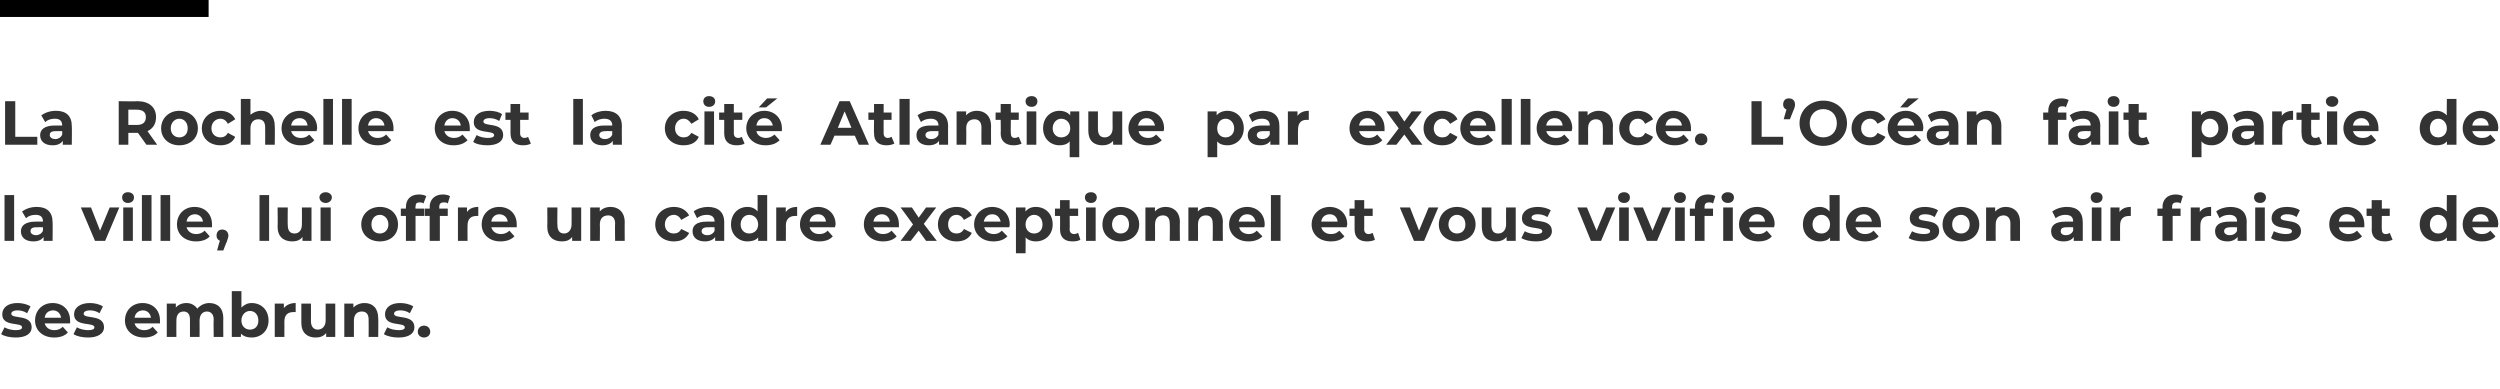
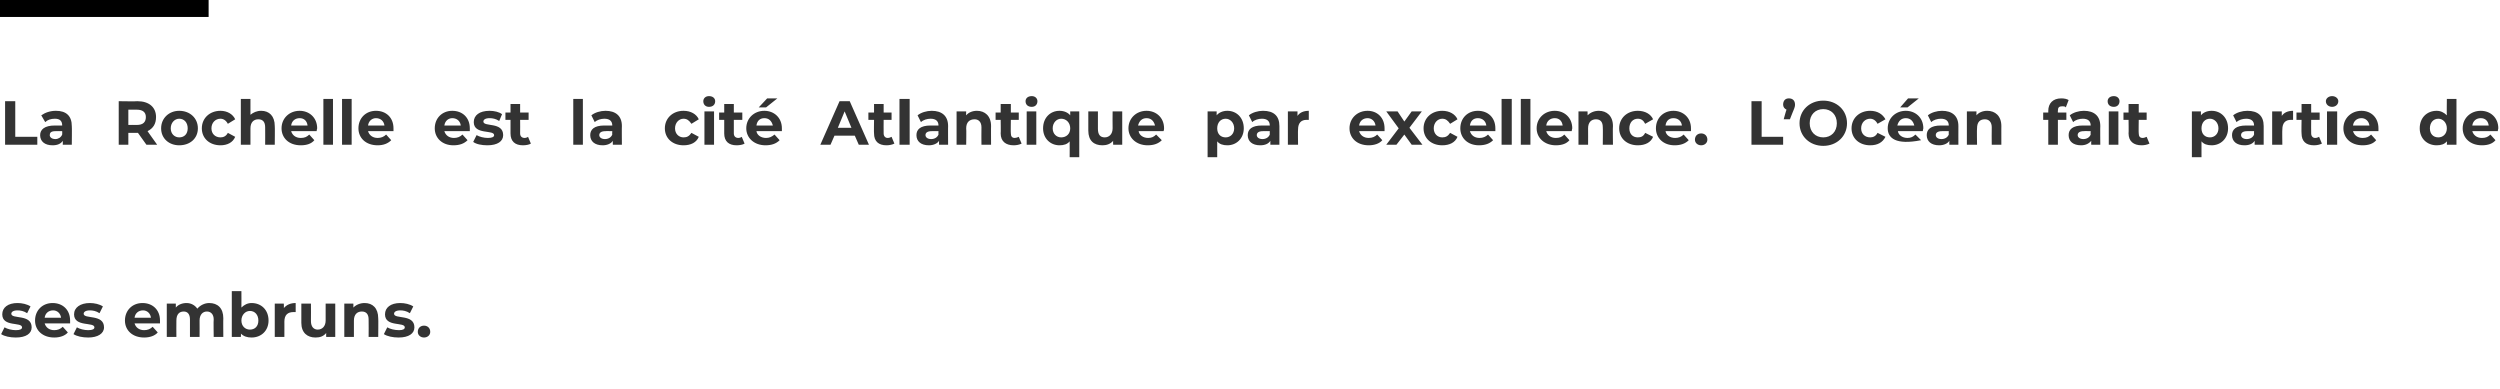
<svg xmlns="http://www.w3.org/2000/svg" version="1.1" width="442.2px" height="68.8px" viewBox="0 -15 442.2 68.8" style="top:-15px">
  <desc>La Rochelle est la cit Atlantique par excellence L Oc an fait partie de la ville, lui offre un cadre exceptionnel e</desc>
  <defs />
  <g class="svg-textframe-paragraphrules">
    <line class="svg-paragraph-ruleabove" y1="-13.5" y2="-13.5" x1="0" x2="36.9" stroke="#000" stroke-width="3" />
  </g>
  <g id="Polygon7659">
    <path d="M 0.2 44.1 C 0.2 44.1 0.8 42.9 0.8 42.9 C 1.3 43.2 2.1 43.4 2.8 43.4 C 3.6 43.4 3.9 43.2 3.9 42.9 C 3.9 41.9 0.4 42.9 0.4 40.6 C 0.4 39.4 1.4 38.6 3.1 38.6 C 3.9 38.6 4.8 38.8 5.4 39.2 C 5.4 39.2 4.8 40.4 4.8 40.4 C 4.2 40 3.6 39.9 3.1 39.9 C 2.3 39.9 2 40.2 2 40.5 C 2 41.5 5.6 40.5 5.6 42.9 C 5.6 44 4.6 44.7 2.8 44.7 C 1.8 44.7 0.8 44.5 0.2 44.1 Z M 12.4 42.2 C 12.4 42.2 7.9 42.2 7.9 42.2 C 8.1 42.9 8.7 43.4 9.6 43.4 C 10.2 43.4 10.7 43.2 11.1 42.8 C 11.1 42.8 12 43.8 12 43.8 C 11.5 44.4 10.6 44.7 9.6 44.7 C 7.5 44.7 6.2 43.4 6.2 41.7 C 6.2 39.9 7.5 38.6 9.3 38.6 C 11.1 38.6 12.4 39.8 12.4 41.7 C 12.4 41.8 12.4 42 12.4 42.2 Z M 7.9 41.2 C 7.9 41.2 10.8 41.2 10.8 41.2 C 10.7 40.4 10.1 39.9 9.4 39.9 C 8.6 39.9 8 40.4 7.9 41.2 Z M 13 44.1 C 13 44.1 13.6 42.9 13.6 42.9 C 14.1 43.2 14.9 43.4 15.6 43.4 C 16.4 43.4 16.7 43.2 16.7 42.9 C 16.7 41.9 13.1 42.9 13.1 40.6 C 13.1 39.4 14.2 38.6 15.9 38.6 C 16.7 38.6 17.6 38.8 18.2 39.2 C 18.2 39.2 17.6 40.4 17.6 40.4 C 17 40 16.4 39.9 15.9 39.9 C 15.1 39.9 14.8 40.2 14.8 40.5 C 14.8 41.5 18.4 40.5 18.4 42.9 C 18.4 44 17.3 44.7 15.6 44.7 C 14.6 44.7 13.6 44.5 13 44.1 Z M 28.3 42.2 C 28.3 42.2 23.8 42.2 23.8 42.2 C 24 42.9 24.6 43.4 25.5 43.4 C 26.1 43.4 26.6 43.2 27 42.8 C 27 42.8 27.9 43.8 27.9 43.8 C 27.4 44.4 26.5 44.7 25.5 44.7 C 23.4 44.7 22.1 43.4 22.1 41.7 C 22.1 39.9 23.4 38.6 25.2 38.6 C 27 38.6 28.3 39.8 28.3 41.7 C 28.3 41.8 28.3 42 28.3 42.2 Z M 23.8 41.2 C 23.8 41.2 26.7 41.2 26.7 41.2 C 26.6 40.4 26 39.9 25.3 39.9 C 24.5 39.9 23.9 40.4 23.8 41.2 Z M 39.5 41.3 C 39.47 41.26 39.5 44.6 39.5 44.6 L 37.8 44.6 C 37.8 44.6 37.75 41.52 37.8 41.5 C 37.8 40.6 37.3 40.1 36.6 40.1 C 35.9 40.1 35.3 40.6 35.3 41.7 C 35.32 41.68 35.3 44.6 35.3 44.6 L 33.6 44.6 C 33.6 44.6 33.61 41.52 33.6 41.5 C 33.6 40.6 33.2 40.1 32.5 40.1 C 31.7 40.1 31.2 40.6 31.2 41.7 C 31.18 41.68 31.2 44.6 31.2 44.6 L 29.5 44.6 L 29.5 38.7 L 31.1 38.7 C 31.1 38.7 31.11 39.41 31.1 39.4 C 31.5 38.9 32.2 38.6 33 38.6 C 33.8 38.6 34.5 39 34.9 39.6 C 35.4 39 36.2 38.6 37 38.6 C 38.5 38.6 39.5 39.5 39.5 41.3 Z M 47.5 41.7 C 47.5 43.5 46.2 44.7 44.5 44.7 C 43.7 44.7 43.1 44.5 42.6 44 C 42.65 43.97 42.6 44.6 42.6 44.6 L 41 44.6 L 41 36.5 L 42.7 36.5 C 42.7 36.5 42.72 39.36 42.7 39.4 C 43.2 38.9 43.8 38.6 44.5 38.6 C 46.2 38.6 47.5 39.8 47.5 41.7 Z M 45.7 41.7 C 45.7 40.7 45.1 40 44.2 40 C 43.4 40 42.7 40.7 42.7 41.7 C 42.7 42.7 43.4 43.3 44.2 43.3 C 45.1 43.3 45.7 42.7 45.7 41.7 Z M 52.3 38.6 C 52.3 38.6 52.3 40.2 52.3 40.2 C 52.1 40.2 52 40.2 51.9 40.2 C 50.9 40.2 50.3 40.7 50.3 41.9 C 50.31 41.85 50.3 44.6 50.3 44.6 L 48.6 44.6 L 48.6 38.7 L 50.2 38.7 C 50.2 38.7 50.24 39.51 50.2 39.5 C 50.7 38.9 51.4 38.6 52.3 38.6 Z M 59.3 38.7 L 59.3 44.6 L 57.7 44.6 C 57.7 44.6 57.67 43.94 57.7 43.9 C 57.2 44.5 56.6 44.7 55.8 44.7 C 54.4 44.7 53.3 43.9 53.3 42.1 C 53.31 42.07 53.3 38.7 53.3 38.7 L 55 38.7 C 55 38.7 55.02 41.82 55 41.8 C 55 42.8 55.5 43.3 56.2 43.3 C 57 43.3 57.6 42.7 57.6 41.7 C 57.59 41.66 57.6 38.7 57.6 38.7 L 59.3 38.7 Z M 66.9 41.3 C 66.94 41.26 66.9 44.6 66.9 44.6 L 65.2 44.6 C 65.2 44.6 65.23 41.52 65.2 41.5 C 65.2 40.6 64.8 40.1 64 40.1 C 63.2 40.1 62.6 40.6 62.6 41.7 C 62.61 41.72 62.6 44.6 62.6 44.6 L 60.9 44.6 L 60.9 38.7 L 62.5 38.7 C 62.5 38.7 62.53 39.42 62.5 39.4 C 63 38.9 63.7 38.6 64.5 38.6 C 65.9 38.6 66.9 39.5 66.9 41.3 Z M 67.9 44.1 C 67.9 44.1 68.5 42.9 68.5 42.9 C 69 43.2 69.8 43.4 70.6 43.4 C 71.3 43.4 71.6 43.2 71.6 42.9 C 71.6 41.9 68.1 42.9 68.1 40.6 C 68.1 39.4 69.1 38.6 70.8 38.6 C 71.6 38.6 72.5 38.8 73.1 39.2 C 73.1 39.2 72.5 40.4 72.5 40.4 C 71.9 40 71.3 39.9 70.8 39.9 C 70 39.9 69.7 40.2 69.7 40.5 C 69.7 41.5 73.3 40.5 73.3 42.9 C 73.3 44 72.3 44.7 70.5 44.7 C 69.5 44.7 68.5 44.5 67.9 44.1 Z M 73.9 43.7 C 73.9 43 74.4 42.6 75 42.6 C 75.6 42.6 76.1 43 76.1 43.7 C 76.1 44.3 75.6 44.7 75 44.7 C 74.4 44.7 73.9 44.3 73.9 43.7 Z " stroke="none" fill="#333333" />
  </g>
  <g id="Polygon7658">
-     <path d="M 0.8 19.5 L 2.5 19.5 L 2.5 27.6 L 0.8 27.6 L 0.8 19.5 Z M 9.3 24.3 C 9.34 24.27 9.3 27.6 9.3 27.6 L 7.7 27.6 C 7.7 27.6 7.73 26.91 7.7 26.9 C 7.4 27.4 6.8 27.7 5.9 27.7 C 4.5 27.7 3.7 27 3.7 25.9 C 3.7 24.9 4.5 24.2 6.3 24.2 C 6.3 24.2 7.6 24.2 7.6 24.2 C 7.6 23.4 7.2 23 6.3 23 C 5.6 23 5 23.2 4.6 23.6 C 4.6 23.6 3.9 22.4 3.9 22.4 C 4.6 21.9 5.5 21.6 6.5 21.6 C 8.3 21.6 9.3 22.5 9.3 24.3 Z M 7.6 25.8 C 7.62 25.78 7.6 25.2 7.6 25.2 C 7.6 25.2 6.45 25.17 6.4 25.2 C 5.6 25.2 5.4 25.5 5.4 25.9 C 5.4 26.3 5.8 26.6 6.4 26.6 C 6.9 26.6 7.4 26.3 7.6 25.8 Z M 21.1 21.7 L 18.6 27.6 L 16.8 27.6 L 14.3 21.7 L 16.1 21.7 L 17.7 25.8 L 19.4 21.7 L 21.1 21.7 Z M 21.6 19.9 C 21.6 19.4 22 19 22.6 19 C 23.3 19 23.7 19.4 23.7 19.9 C 23.7 20.5 23.3 20.9 22.6 20.9 C 22 20.9 21.6 20.5 21.6 19.9 Z M 21.8 21.7 L 23.5 21.7 L 23.5 27.6 L 21.8 27.6 L 21.8 21.7 Z M 25.1 19.5 L 26.8 19.5 L 26.8 27.6 L 25.1 27.6 L 25.1 19.5 Z M 28.4 19.5 L 30.1 19.5 L 30.1 27.6 L 28.4 27.6 L 28.4 19.5 Z M 37.5 25.2 C 37.5 25.2 33 25.2 33 25.2 C 33.2 25.9 33.8 26.4 34.7 26.4 C 35.3 26.4 35.8 26.2 36.2 25.8 C 36.2 25.8 37.1 26.8 37.1 26.8 C 36.6 27.4 35.7 27.7 34.7 27.7 C 32.6 27.7 31.3 26.4 31.3 24.7 C 31.3 22.9 32.6 21.6 34.4 21.6 C 36.2 21.6 37.5 22.8 37.5 24.7 C 37.5 24.8 37.5 25 37.5 25.2 Z M 33 24.2 C 33 24.2 35.9 24.2 35.9 24.2 C 35.8 23.4 35.2 22.9 34.5 22.9 C 33.7 22.9 33.1 23.4 33 24.2 Z M 40.4 26.7 C 40.4 26.9 40.3 27.2 40.1 27.8 C 40.08 27.76 39.5 29.3 39.5 29.3 L 38.4 29.3 C 38.4 29.3 38.85 27.59 38.9 27.6 C 38.5 27.4 38.3 27.1 38.3 26.7 C 38.3 26 38.7 25.6 39.3 25.6 C 39.9 25.6 40.4 26 40.4 26.7 Z M 45.9 19.5 L 47.6 19.5 L 47.6 27.6 L 45.9 27.6 L 45.9 19.5 Z M 55.1 21.7 L 55.1 27.6 L 53.5 27.6 C 53.5 27.6 53.51 26.94 53.5 26.9 C 53.1 27.5 52.4 27.7 51.7 27.7 C 50.2 27.7 49.1 26.9 49.1 25.1 C 49.15 25.07 49.1 21.7 49.1 21.7 L 50.9 21.7 C 50.9 21.7 50.86 24.82 50.9 24.8 C 50.9 25.8 51.3 26.3 52.1 26.3 C 52.9 26.3 53.4 25.7 53.4 24.7 C 53.43 24.66 53.4 21.7 53.4 21.7 L 55.1 21.7 Z M 56.5 19.9 C 56.5 19.4 57 19 57.6 19 C 58.2 19 58.7 19.4 58.7 19.9 C 58.7 20.5 58.2 20.9 57.6 20.9 C 57 20.9 56.5 20.5 56.5 19.9 Z M 56.7 21.7 L 58.5 21.7 L 58.5 27.6 L 56.7 27.6 L 56.7 21.7 Z M 63.9 24.7 C 63.9 22.9 65.3 21.6 67.2 21.6 C 69.1 21.6 70.4 22.9 70.4 24.7 C 70.4 26.5 69.1 27.7 67.2 27.7 C 65.3 27.7 63.9 26.5 63.9 24.7 Z M 68.7 24.7 C 68.7 23.7 68 23 67.2 23 C 66.3 23 65.7 23.7 65.7 24.7 C 65.7 25.7 66.3 26.3 67.2 26.3 C 68 26.3 68.7 25.7 68.7 24.7 Z M 73.5 21.9 L 75 21.9 L 75 23.2 L 73.5 23.2 L 73.5 27.6 L 71.8 27.6 L 71.8 23.2 L 70.9 23.2 L 70.9 21.9 L 71.8 21.9 C 71.8 21.9 71.78 21.6 71.8 21.6 C 71.8 20.3 72.6 19.4 74.1 19.4 C 74.6 19.4 75.1 19.5 75.4 19.7 C 75.4 19.7 74.9 21 74.9 21 C 74.7 20.8 74.5 20.8 74.2 20.8 C 73.7 20.8 73.5 21 73.5 21.6 C 73.45 21.61 73.5 21.9 73.5 21.9 Z M 77.7 21.9 L 79.2 21.9 L 79.2 23.2 L 77.8 23.2 L 77.8 27.6 L 76 27.6 L 76 23.2 L 75.1 23.2 L 75.1 21.9 L 76 21.9 C 76 21.9 76.04 21.6 76 21.6 C 76 20.3 76.9 19.4 78.3 19.4 C 78.8 19.4 79.3 19.5 79.6 19.7 C 79.6 19.7 79.2 21 79.2 21 C 79 20.8 78.8 20.8 78.5 20.8 C 78 20.8 77.7 21 77.7 21.6 C 77.71 21.61 77.7 21.9 77.7 21.9 Z M 84.6 21.6 C 84.6 21.6 84.6 23.2 84.6 23.2 C 84.5 23.2 84.4 23.2 84.3 23.2 C 83.3 23.2 82.7 23.7 82.7 24.9 C 82.68 24.85 82.7 27.6 82.7 27.6 L 81 27.6 L 81 21.7 L 82.6 21.7 C 82.6 21.7 82.61 22.51 82.6 22.5 C 83 21.9 83.7 21.6 84.6 21.6 Z M 91.4 25.2 C 91.4 25.2 86.9 25.2 86.9 25.2 C 87.1 25.9 87.7 26.4 88.6 26.4 C 89.2 26.4 89.7 26.2 90.1 25.8 C 90.1 25.8 91 26.8 91 26.8 C 90.4 27.4 89.6 27.7 88.5 27.7 C 86.5 27.7 85.2 26.4 85.2 24.7 C 85.2 22.9 86.5 21.6 88.3 21.6 C 90.1 21.6 91.4 22.8 91.4 24.7 C 91.4 24.8 91.4 25 91.4 25.2 Z M 86.9 24.2 C 86.9 24.2 89.8 24.2 89.8 24.2 C 89.7 23.4 89.1 22.9 88.3 22.9 C 87.6 22.9 87 23.4 86.9 24.2 Z M 102.8 21.7 L 102.8 27.6 L 101.2 27.6 C 101.2 27.6 101.21 26.94 101.2 26.9 C 100.8 27.5 100.1 27.7 99.4 27.7 C 97.9 27.7 96.8 26.9 96.8 25.1 C 96.84 25.07 96.8 21.7 96.8 21.7 L 98.6 21.7 C 98.6 21.7 98.55 24.82 98.6 24.8 C 98.6 25.8 99 26.3 99.8 26.3 C 100.5 26.3 101.1 25.7 101.1 24.7 C 101.12 24.66 101.1 21.7 101.1 21.7 L 102.8 21.7 Z M 110.5 24.3 C 110.48 24.26 110.5 27.6 110.5 27.6 L 108.8 27.6 C 108.8 27.6 108.76 24.52 108.8 24.5 C 108.8 23.6 108.3 23.1 107.6 23.1 C 106.7 23.1 106.1 23.6 106.1 24.7 C 106.14 24.72 106.1 27.6 106.1 27.6 L 104.4 27.6 L 104.4 21.7 L 106.1 21.7 C 106.1 21.7 106.07 22.42 106.1 22.4 C 106.5 21.9 107.2 21.6 108 21.6 C 109.4 21.6 110.5 22.5 110.5 24.3 Z M 115.9 24.7 C 115.9 22.9 117.3 21.6 119.2 21.6 C 120.5 21.6 121.4 22.2 121.9 23.1 C 121.9 23.1 120.5 23.9 120.5 23.9 C 120.2 23.3 119.7 23 119.2 23 C 118.3 23 117.6 23.7 117.6 24.7 C 117.6 25.7 118.3 26.3 119.2 26.3 C 119.7 26.3 120.2 26.1 120.5 25.5 C 120.5 25.5 121.9 26.2 121.9 26.2 C 121.4 27.2 120.5 27.7 119.2 27.7 C 117.3 27.7 115.9 26.5 115.9 24.7 Z M 128.1 24.3 C 128.09 24.27 128.1 27.6 128.1 27.6 L 126.5 27.6 C 126.5 27.6 126.48 26.91 126.5 26.9 C 126.2 27.4 125.5 27.7 124.7 27.7 C 123.3 27.7 122.5 27 122.5 25.9 C 122.5 24.9 123.2 24.2 125 24.2 C 125 24.2 126.4 24.2 126.4 24.2 C 126.4 23.4 125.9 23 125 23 C 124.4 23 123.7 23.2 123.3 23.6 C 123.3 23.6 122.7 22.4 122.7 22.4 C 123.3 21.9 124.3 21.6 125.2 21.6 C 127 21.6 128.1 22.5 128.1 24.3 Z M 126.4 25.8 C 126.37 25.78 126.4 25.2 126.4 25.2 C 126.4 25.2 125.2 25.17 125.2 25.2 C 124.4 25.2 124.1 25.5 124.1 25.9 C 124.1 26.3 124.5 26.6 125.1 26.6 C 125.7 26.6 126.2 26.3 126.4 25.8 Z M 135.7 19.5 L 135.7 27.6 L 134.1 27.6 C 134.1 27.6 134.1 26.97 134.1 27 C 133.7 27.5 133 27.7 132.2 27.7 C 130.6 27.7 129.3 26.5 129.3 24.7 C 129.3 22.8 130.6 21.6 132.2 21.6 C 133 21.6 133.6 21.9 134 22.4 C 134.02 22.36 134 19.5 134 19.5 L 135.7 19.5 Z M 134.1 24.7 C 134.1 23.7 133.4 23 132.5 23 C 131.7 23 131 23.7 131 24.7 C 131 25.7 131.7 26.3 132.5 26.3 C 133.4 26.3 134.1 25.7 134.1 24.7 Z M 141 21.6 C 141 21.6 141 23.2 141 23.2 C 140.8 23.2 140.7 23.2 140.6 23.2 C 139.7 23.2 139 23.7 139 24.9 C 139.03 24.85 139 27.6 139 27.6 L 137.3 27.6 L 137.3 21.7 L 139 21.7 C 139 21.7 138.96 22.51 139 22.5 C 139.4 21.9 140.1 21.6 141 21.6 Z M 147.7 25.2 C 147.7 25.2 143.2 25.2 143.2 25.2 C 143.4 25.9 144 26.4 144.9 26.4 C 145.6 26.4 146 26.2 146.4 25.8 C 146.4 25.8 147.3 26.8 147.3 26.8 C 146.8 27.4 146 27.7 144.9 27.7 C 142.9 27.7 141.5 26.4 141.5 24.7 C 141.5 22.9 142.9 21.6 144.7 21.6 C 146.4 21.6 147.8 22.8 147.8 24.7 C 147.8 24.8 147.7 25 147.7 25.2 Z M 143.2 24.2 C 143.2 24.2 146.1 24.2 146.1 24.2 C 146 23.4 145.5 22.9 144.7 22.9 C 143.9 22.9 143.3 23.4 143.2 24.2 Z M 159 25.2 C 159 25.2 154.5 25.2 154.5 25.2 C 154.7 25.9 155.3 26.4 156.2 26.4 C 156.8 26.4 157.3 26.2 157.7 25.8 C 157.7 25.8 158.6 26.8 158.6 26.8 C 158.1 27.4 157.2 27.7 156.2 27.7 C 154.1 27.7 152.8 26.4 152.8 24.7 C 152.8 22.9 154.1 21.6 155.9 21.6 C 157.7 21.6 159 22.8 159 24.7 C 159 24.8 159 25 159 25.2 Z M 154.5 24.2 C 154.5 24.2 157.4 24.2 157.4 24.2 C 157.3 23.4 156.7 22.9 156 22.9 C 155.2 22.9 154.6 23.4 154.5 24.2 Z M 163.8 27.6 L 162.5 25.8 L 161.1 27.6 L 159.3 27.6 L 161.5 24.7 L 159.3 21.7 L 161.3 21.7 L 162.5 23.5 L 163.8 21.7 L 165.6 21.7 L 163.4 24.6 L 165.7 27.6 L 163.8 27.6 Z M 165.9 24.7 C 165.9 22.9 167.3 21.6 169.2 21.6 C 170.5 21.6 171.4 22.2 171.9 23.1 C 171.9 23.1 170.5 23.9 170.5 23.9 C 170.2 23.3 169.7 23 169.2 23 C 168.3 23 167.7 23.7 167.7 24.7 C 167.7 25.7 168.3 26.3 169.2 26.3 C 169.7 26.3 170.2 26.1 170.5 25.5 C 170.5 25.5 171.9 26.2 171.9 26.2 C 171.4 27.2 170.5 27.7 169.2 27.7 C 167.3 27.7 165.9 26.5 165.9 24.7 Z M 178.5 25.2 C 178.5 25.2 174.1 25.2 174.1 25.2 C 174.2 25.9 174.9 26.4 175.8 26.4 C 176.4 26.4 176.8 26.2 177.2 25.8 C 177.2 25.8 178.2 26.8 178.2 26.8 C 177.6 27.4 176.8 27.7 175.7 27.7 C 173.7 27.7 172.3 26.4 172.3 24.7 C 172.3 22.9 173.7 21.6 175.5 21.6 C 177.2 21.6 178.6 22.8 178.6 24.7 C 178.6 24.8 178.6 25 178.5 25.2 Z M 174 24.2 C 174 24.2 177 24.2 177 24.2 C 176.8 23.4 176.3 22.9 175.5 22.9 C 174.7 22.9 174.2 23.4 174 24.2 Z M 186.2 24.7 C 186.2 26.5 184.9 27.7 183.2 27.7 C 182.5 27.7 181.9 27.5 181.4 27 C 181.44 27.02 181.4 29.8 181.4 29.8 L 179.7 29.8 L 179.7 21.7 L 181.4 21.7 C 181.4 21.7 181.36 22.41 181.4 22.4 C 181.8 21.9 182.4 21.6 183.2 21.6 C 184.9 21.6 186.2 22.8 186.2 24.7 Z M 184.4 24.7 C 184.4 23.7 183.8 23 182.9 23 C 182.1 23 181.4 23.7 181.4 24.7 C 181.4 25.7 182.1 26.3 182.9 26.3 C 183.8 26.3 184.4 25.7 184.4 24.7 Z M 191.1 27.4 C 190.8 27.6 190.3 27.7 189.7 27.7 C 188.3 27.7 187.5 27 187.5 25.6 C 187.52 25.61 187.5 23.2 187.5 23.2 L 186.6 23.2 L 186.6 21.9 L 187.5 21.9 L 187.5 20.4 L 189.2 20.4 L 189.2 21.9 L 190.7 21.9 L 190.7 23.2 L 189.2 23.2 C 189.2 23.2 189.24 25.59 189.2 25.6 C 189.2 26.1 189.5 26.4 190 26.4 C 190.2 26.4 190.5 26.3 190.7 26.2 C 190.7 26.2 191.1 27.4 191.1 27.4 Z M 191.9 19.9 C 191.9 19.4 192.3 19 193 19 C 193.6 19 194 19.4 194 19.9 C 194 20.5 193.6 20.9 193 20.9 C 192.3 20.9 191.9 20.5 191.9 19.9 Z M 192.1 21.7 L 193.8 21.7 L 193.8 27.6 L 192.1 27.6 L 192.1 21.7 Z M 195 24.7 C 195 22.9 196.3 21.6 198.2 21.6 C 200.1 21.6 201.5 22.9 201.5 24.7 C 201.5 26.5 200.1 27.7 198.2 27.7 C 196.3 27.7 195 26.5 195 24.7 Z M 199.7 24.7 C 199.7 23.7 199.1 23 198.2 23 C 197.4 23 196.7 23.7 196.7 24.7 C 196.7 25.7 197.4 26.3 198.2 26.3 C 199.1 26.3 199.7 25.7 199.7 24.7 Z M 208.7 24.3 C 208.66 24.26 208.7 27.6 208.7 27.6 L 206.9 27.6 C 206.9 27.6 206.95 24.52 206.9 24.5 C 206.9 23.6 206.5 23.1 205.7 23.1 C 204.9 23.1 204.3 23.6 204.3 24.7 C 204.33 24.72 204.3 27.6 204.3 27.6 L 202.6 27.6 L 202.6 21.7 L 204.3 21.7 C 204.3 21.7 204.25 22.42 204.3 22.4 C 204.7 21.9 205.4 21.6 206.2 21.6 C 207.6 21.6 208.7 22.5 208.7 24.3 Z M 216.3 24.3 C 216.26 24.26 216.3 27.6 216.3 27.6 L 214.5 27.6 C 214.5 27.6 214.55 24.52 214.5 24.5 C 214.5 23.6 214.1 23.1 213.3 23.1 C 212.5 23.1 211.9 23.6 211.9 24.7 C 211.93 24.72 211.9 27.6 211.9 27.6 L 210.2 27.6 L 210.2 21.7 L 211.9 21.7 C 211.9 21.7 211.85 22.42 211.9 22.4 C 212.3 21.9 213 21.6 213.8 21.6 C 215.2 21.6 216.3 22.5 216.3 24.3 Z M 223.6 25.2 C 223.6 25.2 219.2 25.2 219.2 25.2 C 219.3 25.9 220 26.4 220.9 26.4 C 221.5 26.4 221.9 26.2 222.3 25.8 C 222.3 25.8 223.3 26.8 223.3 26.8 C 222.7 27.4 221.9 27.7 220.8 27.7 C 218.8 27.7 217.4 26.4 217.4 24.7 C 217.4 22.9 218.8 21.6 220.6 21.6 C 222.3 21.6 223.7 22.8 223.7 24.7 C 223.7 24.8 223.7 25 223.6 25.2 Z M 219.1 24.2 C 219.1 24.2 222.1 24.2 222.1 24.2 C 221.9 23.4 221.4 22.9 220.6 22.9 C 219.8 22.9 219.3 23.4 219.1 24.2 Z M 224.8 19.5 L 226.5 19.5 L 226.5 27.6 L 224.8 27.6 L 224.8 19.5 Z M 238.2 25.2 C 238.2 25.2 233.7 25.2 233.7 25.2 C 233.9 25.9 234.5 26.4 235.4 26.4 C 236.1 26.4 236.5 26.2 236.9 25.8 C 236.9 25.8 237.8 26.8 237.8 26.8 C 237.3 27.4 236.5 27.7 235.4 27.7 C 233.3 27.7 232 26.4 232 24.7 C 232 22.9 233.4 21.6 235.2 21.6 C 236.9 21.6 238.3 22.8 238.3 24.7 C 238.3 24.8 238.2 25 238.2 25.2 Z M 233.7 24.2 C 233.7 24.2 236.6 24.2 236.6 24.2 C 236.5 23.4 236 22.9 235.2 22.9 C 234.4 22.9 233.8 23.4 233.7 24.2 Z M 243.2 27.4 C 242.9 27.6 242.3 27.7 241.8 27.7 C 240.4 27.7 239.6 27 239.6 25.6 C 239.61 25.61 239.6 23.2 239.6 23.2 L 238.7 23.2 L 238.7 21.9 L 239.6 21.9 L 239.6 20.4 L 241.3 20.4 L 241.3 21.9 L 242.8 21.9 L 242.8 23.2 L 241.3 23.2 C 241.3 23.2 241.32 25.59 241.3 25.6 C 241.3 26.1 241.6 26.4 242.1 26.4 C 242.3 26.4 242.6 26.3 242.8 26.2 C 242.8 26.2 243.2 27.4 243.2 27.4 Z M 254.4 21.7 L 251.9 27.6 L 250.1 27.6 L 247.6 21.7 L 249.4 21.7 L 251 25.8 L 252.7 21.7 L 254.4 21.7 Z M 254.5 24.7 C 254.5 22.9 255.9 21.6 257.7 21.6 C 259.6 21.6 261 22.9 261 24.7 C 261 26.5 259.6 27.7 257.7 27.7 C 255.9 27.7 254.5 26.5 254.5 24.7 Z M 259.2 24.7 C 259.2 23.7 258.6 23 257.7 23 C 256.9 23 256.2 23.7 256.2 24.7 C 256.2 25.7 256.9 26.3 257.7 26.3 C 258.6 26.3 259.2 25.7 259.2 24.7 Z M 268.1 21.7 L 268.1 27.6 L 266.5 27.6 C 266.5 27.6 266.46 26.94 266.5 26.9 C 266 27.5 265.3 27.7 264.6 27.7 C 263.1 27.7 262.1 26.9 262.1 25.1 C 262.09 25.07 262.1 21.7 262.1 21.7 L 263.8 21.7 C 263.8 21.7 263.8 24.82 263.8 24.8 C 263.8 25.8 264.2 26.3 265 26.3 C 265.8 26.3 266.4 25.7 266.4 24.7 C 266.37 24.66 266.4 21.7 266.4 21.7 L 268.1 21.7 Z M 269.1 27.1 C 269.1 27.1 269.7 25.9 269.7 25.9 C 270.2 26.2 271 26.4 271.7 26.4 C 272.5 26.4 272.8 26.2 272.8 25.9 C 272.8 24.9 269.2 25.9 269.2 23.6 C 269.2 22.4 270.3 21.6 272 21.6 C 272.8 21.6 273.7 21.8 274.3 22.2 C 274.3 22.2 273.7 23.4 273.7 23.4 C 273.1 23 272.5 22.9 272 22.9 C 271.2 22.9 270.9 23.2 270.9 23.5 C 270.9 24.5 274.5 23.5 274.5 25.9 C 274.5 27 273.4 27.7 271.7 27.7 C 270.7 27.7 269.7 27.5 269.1 27.1 Z M 285.7 21.7 L 283.2 27.6 L 281.4 27.6 L 279 21.7 L 280.7 21.7 L 282.4 25.8 L 284.1 21.7 L 285.7 21.7 Z M 286.2 19.9 C 286.2 19.4 286.6 19 287.3 19 C 287.9 19 288.3 19.4 288.3 19.9 C 288.3 20.5 287.9 20.9 287.3 20.9 C 286.6 20.9 286.2 20.5 286.2 19.9 Z M 286.4 21.7 L 288.1 21.7 L 288.1 27.6 L 286.4 27.6 L 286.4 21.7 Z M 295.6 21.7 L 293.1 27.6 L 291.3 27.6 L 288.9 21.7 L 290.6 21.7 L 292.3 25.8 L 294 21.7 L 295.6 21.7 Z M 296.1 19.9 C 296.1 19.4 296.5 19 297.2 19 C 297.8 19 298.2 19.4 298.2 19.9 C 298.2 20.5 297.8 20.9 297.2 20.9 C 296.5 20.9 296.1 20.5 296.1 19.9 Z M 296.3 21.7 L 298 21.7 L 298 27.6 L 296.3 27.6 L 296.3 21.7 Z M 304.5 19.9 C 304.5 19.4 305 19 305.6 19 C 306.3 19 306.7 19.4 306.7 19.9 C 306.7 20.5 306.3 20.9 305.6 20.9 C 305 20.9 304.5 20.5 304.5 19.9 Z M 301.5 21.6 C 301.5 21.61 301.5 21.9 301.5 21.9 L 303 21.9 L 303 23.2 L 301.5 23.2 L 301.5 27.6 L 299.8 27.6 L 299.8 23.2 L 298.9 23.2 L 298.9 21.9 L 299.8 21.9 C 299.8 21.9 299.83 21.6 299.8 21.6 C 299.8 20.3 300.6 19.4 302.1 19.4 C 302.6 19.4 303.1 19.5 303.4 19.7 C 303.4 19.7 303 21 303 21 C 302.8 20.8 302.5 20.8 302.3 20.8 C 301.8 20.8 301.5 21 301.5 21.6 Z M 304.8 21.7 L 306.5 21.7 L 306.5 27.6 L 304.8 27.6 L 304.8 21.7 Z M 313.8 25.2 C 313.8 25.2 309.4 25.2 309.4 25.2 C 309.5 25.9 310.1 26.4 311 26.4 C 311.7 26.4 312.1 26.2 312.5 25.8 C 312.5 25.8 313.4 26.8 313.4 26.8 C 312.9 27.4 312.1 27.7 311 27.7 C 309 27.7 307.6 26.4 307.6 24.7 C 307.6 22.9 309 21.6 310.8 21.6 C 312.5 21.6 313.9 22.8 313.9 24.7 C 313.9 24.8 313.8 25 313.8 25.2 Z M 309.3 24.2 C 309.3 24.2 312.2 24.2 312.2 24.2 C 312.1 23.4 311.6 22.9 310.8 22.9 C 310 22.9 309.5 23.4 309.3 24.2 Z M 325.4 19.5 L 325.4 27.6 L 323.7 27.6 C 323.7 27.6 323.72 26.97 323.7 27 C 323.3 27.5 322.7 27.7 321.9 27.7 C 320.2 27.7 318.9 26.5 318.9 24.7 C 318.9 22.8 320.2 21.6 321.9 21.6 C 322.6 21.6 323.2 21.9 323.6 22.4 C 323.64 22.36 323.6 19.5 323.6 19.5 L 325.4 19.5 Z M 323.7 24.7 C 323.7 23.7 323 23 322.2 23 C 321.3 23 320.6 23.7 320.6 24.7 C 320.6 25.7 321.3 26.3 322.2 26.3 C 323 26.3 323.7 25.7 323.7 24.7 Z M 332.7 25.2 C 332.7 25.2 328.2 25.2 328.2 25.2 C 328.4 25.9 329 26.4 329.9 26.4 C 330.5 26.4 331 26.2 331.4 25.8 C 331.4 25.8 332.3 26.8 332.3 26.8 C 331.8 27.4 330.9 27.7 329.9 27.7 C 327.8 27.7 326.5 26.4 326.5 24.7 C 326.5 22.9 327.9 21.6 329.7 21.6 C 331.4 21.6 332.7 22.8 332.7 24.7 C 332.7 24.8 332.7 25 332.7 25.2 Z M 328.2 24.2 C 328.2 24.2 331.1 24.2 331.1 24.2 C 331 23.4 330.4 22.9 329.7 22.9 C 328.9 22.9 328.3 23.4 328.2 24.2 Z M 337.6 27.1 C 337.6 27.1 338.2 25.9 338.2 25.9 C 338.7 26.2 339.5 26.4 340.3 26.4 C 341.1 26.4 341.4 26.2 341.4 25.9 C 341.4 24.9 337.8 25.9 337.8 23.6 C 337.8 22.4 338.8 21.6 340.5 21.6 C 341.3 21.6 342.2 21.8 342.8 22.2 C 342.8 22.2 342.2 23.4 342.2 23.4 C 341.6 23 341.1 22.9 340.5 22.9 C 339.7 22.9 339.4 23.2 339.4 23.5 C 339.4 24.5 343 23.5 343 25.9 C 343 27 342 27.7 340.2 27.7 C 339.2 27.7 338.2 27.5 337.6 27.1 Z M 343.6 24.7 C 343.6 22.9 345 21.6 346.9 21.6 C 348.7 21.6 350.1 22.9 350.1 24.7 C 350.1 26.5 348.7 27.7 346.9 27.7 C 345 27.7 343.6 26.5 343.6 24.7 Z M 348.4 24.7 C 348.4 23.7 347.7 23 346.9 23 C 346 23 345.3 23.7 345.3 24.7 C 345.3 25.7 346 26.3 346.9 26.3 C 347.7 26.3 348.4 25.7 348.4 24.7 Z M 357.3 24.3 C 357.3 24.26 357.3 27.6 357.3 27.6 L 355.6 27.6 C 355.6 27.6 355.58 24.52 355.6 24.5 C 355.6 23.6 355.1 23.1 354.4 23.1 C 353.6 23.1 353 23.6 353 24.7 C 352.97 24.72 353 27.6 353 27.6 L 351.3 27.6 L 351.3 21.7 L 352.9 21.7 C 352.9 21.7 352.89 22.42 352.9 22.4 C 353.4 21.9 354 21.6 354.8 21.6 C 356.2 21.6 357.3 22.5 357.3 24.3 Z M 368.4 24.3 C 368.41 24.27 368.4 27.6 368.4 27.6 L 366.8 27.6 C 366.8 27.6 366.8 26.91 366.8 26.9 C 366.5 27.4 365.9 27.7 365 27.7 C 363.6 27.7 362.8 27 362.8 25.9 C 362.8 24.9 363.5 24.2 365.3 24.2 C 365.3 24.2 366.7 24.2 366.7 24.2 C 366.7 23.4 366.3 23 365.3 23 C 364.7 23 364.1 23.2 363.6 23.6 C 363.6 23.6 363 22.4 363 22.4 C 363.7 21.9 364.6 21.6 365.6 21.6 C 367.4 21.6 368.4 22.5 368.4 24.3 Z M 366.7 25.8 C 366.69 25.78 366.7 25.2 366.7 25.2 C 366.7 25.2 365.52 25.17 365.5 25.2 C 364.7 25.2 364.5 25.5 364.5 25.9 C 364.5 26.3 364.8 26.6 365.4 26.6 C 366 26.6 366.5 26.3 366.7 25.8 Z M 369.8 19.9 C 369.8 19.4 370.2 19 370.8 19 C 371.5 19 371.9 19.4 371.9 19.9 C 371.9 20.5 371.5 20.9 370.8 20.9 C 370.2 20.9 369.8 20.5 369.8 19.9 Z M 370 21.7 L 371.7 21.7 L 371.7 27.6 L 370 27.6 L 370 21.7 Z M 376.9 21.6 C 376.9 21.6 376.9 23.2 376.9 23.2 C 376.8 23.2 376.7 23.2 376.6 23.2 C 375.6 23.2 375 23.7 375 24.9 C 374.99 24.85 375 27.6 375 27.6 L 373.3 27.6 L 373.3 21.7 L 374.9 21.7 C 374.9 21.7 374.91 22.51 374.9 22.5 C 375.3 21.9 376 21.6 376.9 21.6 Z M 384.2 21.9 L 385.7 21.9 L 385.7 23.2 L 384.3 23.2 L 384.3 27.6 L 382.5 27.6 L 382.5 23.2 L 381.6 23.2 L 381.6 21.9 L 382.5 21.9 C 382.5 21.9 382.54 21.6 382.5 21.6 C 382.5 20.3 383.4 19.4 384.8 19.4 C 385.3 19.4 385.8 19.5 386.1 19.7 C 386.1 19.7 385.7 21 385.7 21 C 385.5 20.8 385.3 20.8 385 20.8 C 384.5 20.8 384.2 21 384.2 21.6 C 384.21 21.61 384.2 21.9 384.2 21.9 Z M 391.1 21.6 C 391.1 21.6 391.1 23.2 391.1 23.2 C 391 23.2 390.9 23.2 390.8 23.2 C 389.8 23.2 389.2 23.7 389.2 24.9 C 389.19 24.85 389.2 27.6 389.2 27.6 L 387.5 27.6 L 387.5 21.7 L 389.1 21.7 C 389.1 21.7 389.11 22.51 389.1 22.5 C 389.5 21.9 390.2 21.6 391.1 21.6 Z M 397.4 24.3 C 397.37 24.27 397.4 27.6 397.4 27.6 L 395.8 27.6 C 395.8 27.6 395.77 26.91 395.8 26.9 C 395.4 27.4 394.8 27.7 394 27.7 C 392.6 27.7 391.8 27 391.8 25.9 C 391.8 24.9 392.5 24.2 394.3 24.2 C 394.3 24.2 395.7 24.2 395.7 24.2 C 395.7 23.4 395.2 23 394.3 23 C 393.7 23 393 23.2 392.6 23.6 C 392.6 23.6 392 22.4 392 22.4 C 392.6 21.9 393.6 21.6 394.5 21.6 C 396.3 21.6 397.4 22.5 397.4 24.3 Z M 395.7 25.8 C 395.66 25.78 395.7 25.2 395.7 25.2 C 395.7 25.2 394.48 25.17 394.5 25.2 C 393.7 25.2 393.4 25.5 393.4 25.9 C 393.4 26.3 393.8 26.6 394.4 26.6 C 395 26.6 395.5 26.3 395.7 25.8 Z M 398.7 19.9 C 398.7 19.4 399.1 19 399.8 19 C 400.4 19 400.8 19.4 400.8 19.9 C 400.8 20.5 400.4 20.9 399.8 20.9 C 399.1 20.9 398.7 20.5 398.7 19.9 Z M 398.9 21.7 L 400.6 21.7 L 400.6 27.6 L 398.9 27.6 L 398.9 21.7 Z M 401.7 27.1 C 401.7 27.1 402.2 25.9 402.2 25.9 C 402.8 26.2 403.6 26.4 404.3 26.4 C 405.1 26.4 405.4 26.2 405.4 25.9 C 405.4 24.9 401.8 25.9 401.8 23.6 C 401.8 22.4 402.8 21.6 404.5 21.6 C 405.4 21.6 406.3 21.8 406.8 22.2 C 406.8 22.2 406.2 23.4 406.2 23.4 C 405.7 23 405.1 22.9 404.5 22.9 C 403.8 22.9 403.4 23.2 403.4 23.5 C 403.4 24.5 407 23.5 407 25.9 C 407 27 406 27.7 404.2 27.7 C 403.2 27.7 402.2 27.5 401.7 27.1 Z M 418.2 25.2 C 418.2 25.2 413.7 25.2 413.7 25.2 C 413.8 25.9 414.5 26.4 415.4 26.4 C 416 26.4 416.5 26.2 416.9 25.8 C 416.9 25.8 417.8 26.8 417.8 26.8 C 417.2 27.4 416.4 27.7 415.3 27.7 C 413.3 27.7 412 26.4 412 24.7 C 412 22.9 413.3 21.6 415.1 21.6 C 416.9 21.6 418.2 22.8 418.2 24.7 C 418.2 24.8 418.2 25 418.2 25.2 Z M 413.7 24.2 C 413.7 24.2 416.6 24.2 416.6 24.2 C 416.5 23.4 415.9 22.9 415.1 22.9 C 414.3 22.9 413.8 23.4 413.7 24.2 Z M 423.2 27.4 C 422.8 27.6 422.3 27.7 421.8 27.7 C 420.4 27.7 419.5 27 419.5 25.6 C 419.55 25.61 419.5 23.2 419.5 23.2 L 418.6 23.2 L 418.6 21.9 L 419.5 21.9 L 419.5 20.4 L 421.3 20.4 L 421.3 21.9 L 422.7 21.9 L 422.7 23.2 L 421.3 23.2 C 421.3 23.2 421.26 25.59 421.3 25.6 C 421.3 26.1 421.5 26.4 422 26.4 C 422.3 26.4 422.5 26.3 422.7 26.2 C 422.7 26.2 423.2 27.4 423.2 27.4 Z M 434.5 19.5 L 434.5 27.6 L 432.8 27.6 C 432.8 27.6 432.83 26.97 432.8 27 C 432.4 27.5 431.8 27.7 431 27.7 C 429.3 27.7 428 26.5 428 24.7 C 428 22.8 429.3 21.6 431 21.6 C 431.7 21.6 432.3 21.9 432.8 22.4 C 432.76 22.36 432.8 19.5 432.8 19.5 L 434.5 19.5 Z M 432.8 24.7 C 432.8 23.7 432.1 23 431.3 23 C 430.4 23 429.8 23.7 429.8 24.7 C 429.8 25.7 430.4 26.3 431.3 26.3 C 432.1 26.3 432.8 25.7 432.8 24.7 Z M 441.8 25.2 C 441.8 25.2 437.3 25.2 437.3 25.2 C 437.5 25.9 438.1 26.4 439 26.4 C 439.7 26.4 440.1 26.2 440.5 25.8 C 440.5 25.8 441.4 26.8 441.4 26.8 C 440.9 27.4 440.1 27.7 439 27.7 C 436.9 27.7 435.6 26.4 435.6 24.7 C 435.6 22.9 437 21.6 438.8 21.6 C 440.5 21.6 441.9 22.8 441.9 24.7 C 441.9 24.8 441.8 25 441.8 25.2 Z M 437.3 24.2 C 437.3 24.2 440.2 24.2 440.2 24.2 C 440.1 23.4 439.6 22.9 438.8 22.9 C 438 22.9 437.4 23.4 437.3 24.2 Z " stroke="none" fill="#333333" />
-   </g>
+     </g>
  <g id="Polygon7657">
-     <path d="M 0.9 2.9 L 2.7 2.9 L 2.7 9.2 L 6.6 9.2 L 6.6 10.6 L 0.9 10.6 L 0.9 2.9 Z M 12.7 7.3 C 12.74 7.27 12.7 10.6 12.7 10.6 L 11.1 10.6 C 11.1 10.6 11.13 9.91 11.1 9.9 C 10.8 10.4 10.2 10.7 9.3 10.7 C 7.9 10.7 7.1 10 7.1 8.9 C 7.1 7.9 7.9 7.2 9.7 7.2 C 9.7 7.2 11 7.2 11 7.2 C 11 6.4 10.6 6 9.7 6 C 9 6 8.4 6.2 8 6.6 C 8 6.6 7.3 5.4 7.3 5.4 C 8 4.9 8.9 4.6 9.9 4.6 C 11.7 4.6 12.7 5.5 12.7 7.3 Z M 11 8.8 C 11.02 8.78 11 8.2 11 8.2 C 11 8.2 9.84 8.17 9.8 8.2 C 9 8.2 8.8 8.5 8.8 8.9 C 8.8 9.3 9.2 9.6 9.8 9.6 C 10.3 9.6 10.8 9.3 11 8.8 Z M 25.9 10.6 L 24.4 8.5 L 24.3 8.5 L 22.7 8.5 L 22.7 10.6 L 21 10.6 L 21 2.9 C 21 2.9 24.29 2.95 24.3 2.9 C 26.4 2.9 27.6 4 27.6 5.7 C 27.6 6.9 27.1 7.7 26.1 8.2 C 26.06 8.17 27.8 10.6 27.8 10.6 L 25.9 10.6 Z M 24.2 4.4 C 24.2 4.4 22.7 4.4 22.7 4.4 L 22.7 7.1 C 22.7 7.1 24.2 7.08 24.2 7.1 C 25.3 7.1 25.8 6.6 25.8 5.7 C 25.8 4.9 25.3 4.4 24.2 4.4 Z M 28.5 7.7 C 28.5 5.9 29.9 4.6 31.7 4.6 C 33.6 4.6 35 5.9 35 7.7 C 35 9.5 33.6 10.7 31.7 10.7 C 29.9 10.7 28.5 9.5 28.5 7.7 Z M 33.2 7.7 C 33.2 6.7 32.6 6 31.7 6 C 30.9 6 30.2 6.7 30.2 7.7 C 30.2 8.7 30.9 9.3 31.7 9.3 C 32.6 9.3 33.2 8.7 33.2 7.7 Z M 35.7 7.7 C 35.7 5.9 37.1 4.6 39 4.6 C 40.2 4.6 41.2 5.2 41.6 6.1 C 41.6 6.1 40.3 6.9 40.3 6.9 C 40 6.3 39.5 6 39 6 C 38.1 6 37.4 6.7 37.4 7.7 C 37.4 8.7 38.1 9.3 39 9.3 C 39.5 9.3 40 9.1 40.3 8.5 C 40.3 8.5 41.6 9.2 41.6 9.2 C 41.2 10.2 40.2 10.7 39 10.7 C 37.1 10.7 35.7 9.5 35.7 7.7 Z M 48.6 7.3 C 48.64 7.26 48.6 10.6 48.6 10.6 L 46.9 10.6 C 46.9 10.6 46.92 7.52 46.9 7.5 C 46.9 6.6 46.5 6.1 45.7 6.1 C 44.9 6.1 44.3 6.6 44.3 7.7 C 44.3 7.72 44.3 10.6 44.3 10.6 L 42.6 10.6 L 42.6 2.5 L 44.3 2.5 C 44.3 2.5 44.3 5.35 44.3 5.3 C 44.8 4.9 45.4 4.6 46.2 4.6 C 47.6 4.6 48.6 5.5 48.6 7.3 Z M 56 8.2 C 56 8.2 51.5 8.2 51.5 8.2 C 51.7 8.9 52.3 9.4 53.2 9.4 C 53.9 9.4 54.3 9.2 54.7 8.8 C 54.7 8.8 55.6 9.8 55.6 9.8 C 55.1 10.4 54.3 10.7 53.2 10.7 C 51.1 10.7 49.8 9.4 49.8 7.7 C 49.8 5.9 51.2 4.6 53 4.6 C 54.7 4.6 56.1 5.8 56.1 7.7 C 56.1 7.8 56 8 56 8.2 Z M 51.5 7.2 C 51.5 7.2 54.4 7.2 54.4 7.2 C 54.3 6.4 53.8 5.9 53 5.9 C 52.2 5.9 51.6 6.4 51.5 7.2 Z M 57.2 2.5 L 58.9 2.5 L 58.9 10.6 L 57.2 10.6 L 57.2 2.5 Z M 60.5 2.5 L 62.2 2.5 L 62.2 10.6 L 60.5 10.6 L 60.5 2.5 Z M 69.6 8.2 C 69.6 8.2 65.1 8.2 65.1 8.2 C 65.3 8.9 65.9 9.4 66.8 9.4 C 67.4 9.4 67.9 9.2 68.3 8.8 C 68.3 8.8 69.2 9.8 69.2 9.8 C 68.6 10.4 67.8 10.7 66.8 10.7 C 64.7 10.7 63.4 9.4 63.4 7.7 C 63.4 5.9 64.7 4.6 66.5 4.6 C 68.3 4.6 69.6 5.8 69.6 7.7 C 69.6 7.8 69.6 8 69.6 8.2 Z M 65.1 7.2 C 65.1 7.2 68 7.2 68 7.2 C 67.9 6.4 67.3 5.9 66.5 5.9 C 65.8 5.9 65.2 6.4 65.1 7.2 Z M 83.1 8.2 C 83.1 8.2 78.6 8.2 78.6 8.2 C 78.8 8.9 79.4 9.4 80.3 9.4 C 80.9 9.4 81.4 9.2 81.8 8.8 C 81.8 8.8 82.7 9.8 82.7 9.8 C 82.1 10.4 81.3 10.7 80.2 10.7 C 78.2 10.7 76.9 9.4 76.9 7.7 C 76.9 5.9 78.2 4.6 80 4.6 C 81.8 4.6 83.1 5.8 83.1 7.7 C 83.1 7.8 83.1 8 83.1 8.2 Z M 78.6 7.2 C 78.6 7.2 81.5 7.2 81.5 7.2 C 81.4 6.4 80.8 5.9 80 5.9 C 79.3 5.9 78.7 6.4 78.6 7.2 Z M 83.7 10.1 C 83.7 10.1 84.3 8.9 84.3 8.9 C 84.8 9.2 85.6 9.4 86.3 9.4 C 87.1 9.4 87.4 9.2 87.4 8.9 C 87.4 7.9 83.8 8.9 83.8 6.6 C 83.8 5.4 84.8 4.6 86.6 4.6 C 87.4 4.6 88.3 4.8 88.8 5.2 C 88.8 5.2 88.3 6.4 88.3 6.4 C 87.7 6 87.1 5.9 86.6 5.9 C 85.8 5.9 85.5 6.2 85.5 6.5 C 85.5 7.5 89 6.5 89 8.9 C 89 10 88 10.7 86.2 10.7 C 85.2 10.7 84.2 10.5 83.7 10.1 Z M 93.9 10.4 C 93.6 10.6 93 10.7 92.5 10.7 C 91.1 10.7 90.3 10 90.3 8.6 C 90.3 8.61 90.3 6.2 90.3 6.2 L 89.4 6.2 L 89.4 4.9 L 90.3 4.9 L 90.3 3.4 L 92 3.4 L 92 4.9 L 93.5 4.9 L 93.5 6.2 L 92 6.2 C 92 6.2 92.02 8.59 92 8.6 C 92 9.1 92.3 9.4 92.8 9.4 C 93 9.4 93.3 9.3 93.4 9.2 C 93.4 9.2 93.9 10.4 93.9 10.4 Z M 101.4 2.5 L 103.1 2.5 L 103.1 10.6 L 101.4 10.6 L 101.4 2.5 Z M 110 7.3 C 109.97 7.27 110 10.6 110 10.6 L 108.4 10.6 C 108.4 10.6 108.37 9.91 108.4 9.9 C 108.1 10.4 107.4 10.7 106.6 10.7 C 105.2 10.7 104.4 10 104.4 8.9 C 104.4 7.9 105.1 7.2 106.9 7.2 C 106.9 7.2 108.3 7.2 108.3 7.2 C 108.3 6.4 107.8 6 106.9 6 C 106.3 6 105.6 6.2 105.2 6.6 C 105.2 6.6 104.6 5.4 104.6 5.4 C 105.2 4.9 106.2 4.6 107.1 4.6 C 108.9 4.6 110 5.5 110 7.3 Z M 108.3 8.8 C 108.26 8.78 108.3 8.2 108.3 8.2 C 108.3 8.2 107.08 8.17 107.1 8.2 C 106.3 8.2 106 8.5 106 8.9 C 106 9.3 106.4 9.6 107 9.6 C 107.6 9.6 108.1 9.3 108.3 8.8 Z M 117.6 7.7 C 117.6 5.9 119 4.6 120.9 4.6 C 122.2 4.6 123.2 5.2 123.6 6.1 C 123.6 6.1 122.3 6.9 122.3 6.9 C 121.9 6.3 121.5 6 120.9 6 C 120.1 6 119.4 6.7 119.4 7.7 C 119.4 8.7 120.1 9.3 120.9 9.3 C 121.5 9.3 121.9 9.1 122.3 8.5 C 122.3 8.5 123.6 9.2 123.6 9.2 C 123.2 10.2 122.2 10.7 120.9 10.7 C 119 10.7 117.6 9.5 117.6 7.7 Z M 124.4 2.9 C 124.4 2.4 124.8 2 125.4 2 C 126.1 2 126.5 2.4 126.5 2.9 C 126.5 3.5 126.1 3.9 125.4 3.9 C 124.8 3.9 124.4 3.5 124.4 2.9 Z M 124.6 4.7 L 126.3 4.7 L 126.3 10.6 L 124.6 10.6 L 124.6 4.7 Z M 131.7 10.4 C 131.4 10.6 130.8 10.7 130.3 10.7 C 128.9 10.7 128.1 10 128.1 8.6 C 128.1 8.61 128.1 6.2 128.1 6.2 L 127.2 6.2 L 127.2 4.9 L 128.1 4.9 L 128.1 3.4 L 129.8 3.4 L 129.8 4.9 L 131.3 4.9 L 131.3 6.2 L 129.8 6.2 C 129.8 6.2 129.81 8.59 129.8 8.6 C 129.8 9.1 130.1 9.4 130.6 9.4 C 130.8 9.4 131.1 9.3 131.2 9.2 C 131.2 9.2 131.7 10.4 131.7 10.4 Z M 135.5 4 L 134.2 4 L 135.7 2.4 L 137.5 2.4 L 135.5 4 Z M 138.3 8.2 C 138.3 8.2 133.8 8.2 133.8 8.2 C 133.9 8.9 134.6 9.4 135.5 9.4 C 136.1 9.4 136.5 9.2 137 8.8 C 137 8.8 137.9 9.8 137.9 9.8 C 137.3 10.4 136.5 10.7 135.4 10.7 C 133.4 10.7 132 9.4 132 7.7 C 132 5.9 133.4 4.6 135.2 4.6 C 136.9 4.6 138.3 5.8 138.3 7.7 C 138.3 7.8 138.3 8 138.3 8.2 Z M 133.8 7.2 C 133.8 7.2 136.7 7.2 136.7 7.2 C 136.5 6.4 136 5.9 135.2 5.9 C 134.4 5.9 133.9 6.4 133.8 7.2 Z M 151.2 9 L 147.6 9 L 146.9 10.6 L 145.1 10.6 L 148.5 2.9 L 150.3 2.9 L 153.7 10.6 L 151.9 10.6 L 151.2 9 Z M 150.6 7.6 L 149.4 4.7 L 148.2 7.6 L 150.6 7.6 Z M 158.2 10.4 C 157.8 10.6 157.3 10.7 156.8 10.7 C 155.4 10.7 154.6 10 154.6 8.6 C 154.56 8.61 154.6 6.2 154.6 6.2 L 153.6 6.2 L 153.6 4.9 L 154.6 4.9 L 154.6 3.4 L 156.3 3.4 L 156.3 4.9 L 157.7 4.9 L 157.7 6.2 L 156.3 6.2 C 156.3 6.2 156.28 8.59 156.3 8.6 C 156.3 9.1 156.6 9.4 157 9.4 C 157.3 9.4 157.5 9.3 157.7 9.2 C 157.7 9.2 158.2 10.4 158.2 10.4 Z M 159.1 2.5 L 160.9 2.5 L 160.9 10.6 L 159.1 10.6 L 159.1 2.5 Z M 167.7 7.3 C 167.68 7.27 167.7 10.6 167.7 10.6 L 166.1 10.6 C 166.1 10.6 166.08 9.91 166.1 9.9 C 165.8 10.4 165.1 10.7 164.3 10.7 C 162.9 10.7 162.1 10 162.1 8.9 C 162.1 7.9 162.8 7.2 164.6 7.2 C 164.6 7.2 166 7.2 166 7.2 C 166 6.4 165.5 6 164.6 6 C 164 6 163.3 6.2 162.9 6.6 C 162.9 6.6 162.3 5.4 162.3 5.4 C 162.9 4.9 163.9 4.6 164.8 4.6 C 166.6 4.6 167.7 5.5 167.7 7.3 Z M 166 8.8 C 165.97 8.78 166 8.2 166 8.2 C 166 8.2 164.79 8.17 164.8 8.2 C 164 8.2 163.7 8.5 163.7 8.9 C 163.7 9.3 164.1 9.6 164.7 9.6 C 165.3 9.6 165.8 9.3 166 8.8 Z M 175.3 7.3 C 175.28 7.26 175.3 10.6 175.3 10.6 L 173.6 10.6 C 173.6 10.6 173.57 7.52 173.6 7.5 C 173.6 6.6 173.1 6.1 172.4 6.1 C 171.5 6.1 170.9 6.6 170.9 7.7 C 170.95 7.72 170.9 10.6 170.9 10.6 L 169.2 10.6 L 169.2 4.7 L 170.9 4.7 C 170.9 4.7 170.87 5.42 170.9 5.4 C 171.3 4.9 172 4.6 172.8 4.6 C 174.2 4.6 175.3 5.5 175.3 7.3 Z M 180.7 10.4 C 180.3 10.6 179.8 10.7 179.3 10.7 C 177.9 10.7 177 10 177 8.6 C 177.04 8.61 177 6.2 177 6.2 L 176.1 6.2 L 176.1 4.9 L 177 4.9 L 177 3.4 L 178.8 3.4 L 178.8 4.9 L 180.2 4.9 L 180.2 6.2 L 178.8 6.2 C 178.8 6.2 178.76 8.59 178.8 8.6 C 178.8 9.1 179 9.4 179.5 9.4 C 179.7 9.4 180 9.3 180.2 9.2 C 180.2 9.2 180.7 10.4 180.7 10.4 Z M 181.4 2.9 C 181.4 2.4 181.8 2 182.5 2 C 183.1 2 183.5 2.4 183.5 2.9 C 183.5 3.5 183.1 3.9 182.5 3.9 C 181.8 3.9 181.4 3.5 181.4 2.9 Z M 181.6 4.7 L 183.3 4.7 L 183.3 10.6 L 181.6 10.6 L 181.6 4.7 Z M 190.9 4.7 L 190.9 12.8 L 189.2 12.8 C 189.2 12.8 189.22 10.02 189.2 10 C 188.8 10.5 188.2 10.7 187.4 10.7 C 185.8 10.7 184.5 9.5 184.5 7.7 C 184.5 5.8 185.8 4.6 187.4 4.6 C 188.2 4.6 188.9 4.9 189.3 5.4 C 189.3 5.41 189.3 4.7 189.3 4.7 L 190.9 4.7 Z M 189.3 7.7 C 189.3 6.7 188.6 6 187.7 6 C 186.9 6 186.2 6.7 186.2 7.7 C 186.2 8.7 186.9 9.3 187.7 9.3 C 188.6 9.3 189.3 8.7 189.3 7.7 Z M 198.5 4.7 L 198.5 10.6 L 196.9 10.6 C 196.9 10.6 196.86 9.94 196.9 9.9 C 196.4 10.5 195.7 10.7 195 10.7 C 193.5 10.7 192.5 9.9 192.5 8.1 C 192.49 8.07 192.5 4.7 192.5 4.7 L 194.2 4.7 C 194.2 4.7 194.2 7.82 194.2 7.8 C 194.2 8.8 194.6 9.3 195.4 9.3 C 196.2 9.3 196.8 8.7 196.8 7.7 C 196.77 7.66 196.8 4.7 196.8 4.7 L 198.5 4.7 Z M 205.8 8.2 C 205.8 8.2 201.4 8.2 201.4 8.2 C 201.5 8.9 202.2 9.4 203.1 9.4 C 203.7 9.4 204.1 9.2 204.5 8.8 C 204.5 8.8 205.5 9.8 205.5 9.8 C 204.9 10.4 204.1 10.7 203 10.7 C 201 10.7 199.6 9.4 199.6 7.7 C 199.6 5.9 201 4.6 202.8 4.6 C 204.5 4.6 205.9 5.8 205.9 7.7 C 205.9 7.8 205.9 8 205.8 8.2 Z M 201.3 7.2 C 201.3 7.2 204.3 7.2 204.3 7.2 C 204.1 6.4 203.6 5.9 202.8 5.9 C 202 5.9 201.5 6.4 201.3 7.2 Z M 220 7.7 C 220 9.5 218.7 10.7 217.1 10.7 C 216.3 10.7 215.7 10.5 215.3 10 C 215.29 10.02 215.3 12.8 215.3 12.8 L 213.6 12.8 L 213.6 4.7 L 215.2 4.7 C 215.2 4.7 215.21 5.41 215.2 5.4 C 215.6 4.9 216.3 4.6 217.1 4.6 C 218.7 4.6 220 5.8 220 7.7 Z M 218.3 7.7 C 218.3 6.7 217.6 6 216.8 6 C 215.9 6 215.3 6.7 215.3 7.7 C 215.3 8.7 215.9 9.3 216.8 9.3 C 217.6 9.3 218.3 8.7 218.3 7.7 Z M 226.3 7.3 C 226.3 7.27 226.3 10.6 226.3 10.6 L 224.7 10.6 C 224.7 10.6 224.69 9.91 224.7 9.9 C 224.4 10.4 223.8 10.7 222.9 10.7 C 221.5 10.7 220.7 10 220.7 8.9 C 220.7 7.9 221.4 7.2 223.2 7.2 C 223.2 7.2 224.6 7.2 224.6 7.2 C 224.6 6.4 224.1 6 223.2 6 C 222.6 6 221.9 6.2 221.5 6.6 C 221.5 6.6 220.9 5.4 220.9 5.4 C 221.5 4.9 222.5 4.6 223.4 4.6 C 225.3 4.6 226.3 5.5 226.3 7.3 Z M 224.6 8.8 C 224.58 8.78 224.6 8.2 224.6 8.2 C 224.6 8.2 223.4 8.17 223.4 8.2 C 222.6 8.2 222.3 8.5 222.3 8.9 C 222.3 9.3 222.7 9.6 223.3 9.6 C 223.9 9.6 224.4 9.3 224.6 8.8 Z M 231.5 4.6 C 231.5 4.6 231.5 6.2 231.5 6.2 C 231.4 6.2 231.3 6.2 231.1 6.2 C 230.2 6.2 229.6 6.7 229.6 7.9 C 229.56 7.85 229.6 10.6 229.6 10.6 L 227.8 10.6 L 227.8 4.7 L 229.5 4.7 C 229.5 4.7 229.49 5.51 229.5 5.5 C 229.9 4.9 230.6 4.6 231.5 4.6 Z M 244.9 8.2 C 244.9 8.2 240.4 8.2 240.4 8.2 C 240.6 8.9 241.2 9.4 242.1 9.4 C 242.7 9.4 243.2 9.2 243.6 8.8 C 243.6 8.8 244.5 9.8 244.5 9.8 C 244 10.4 243.1 10.7 242.1 10.7 C 240 10.7 238.7 9.4 238.7 7.7 C 238.7 5.9 240.1 4.6 241.9 4.6 C 243.6 4.6 244.9 5.8 244.9 7.7 C 244.9 7.8 244.9 8 244.9 8.2 Z M 240.4 7.2 C 240.4 7.2 243.3 7.2 243.3 7.2 C 243.2 6.4 242.6 5.9 241.9 5.9 C 241.1 5.9 240.5 6.4 240.4 7.2 Z M 249.7 10.6 L 248.4 8.8 L 247 10.6 L 245.2 10.6 L 247.4 7.7 L 245.2 4.7 L 247.2 4.7 L 248.4 6.5 L 249.7 4.7 L 251.5 4.7 L 249.3 7.6 L 251.6 10.6 L 249.7 10.6 Z M 251.8 7.7 C 251.8 5.9 253.2 4.6 255.1 4.6 C 256.4 4.6 257.4 5.2 257.8 6.1 C 257.8 6.1 256.5 6.9 256.5 6.9 C 256.1 6.3 255.7 6 255.1 6 C 254.3 6 253.6 6.7 253.6 7.7 C 253.6 8.7 254.3 9.3 255.1 9.3 C 255.7 9.3 256.1 9.1 256.5 8.5 C 256.5 8.5 257.8 9.2 257.8 9.2 C 257.4 10.2 256.4 10.7 255.1 10.7 C 253.2 10.7 251.8 9.5 251.8 7.7 Z M 264.5 8.2 C 264.5 8.2 260 8.2 260 8.2 C 260.2 8.9 260.8 9.4 261.7 9.4 C 262.3 9.4 262.8 9.2 263.2 8.8 C 263.2 8.8 264.1 9.8 264.1 9.8 C 263.5 10.4 262.7 10.7 261.6 10.7 C 259.6 10.7 258.3 9.4 258.3 7.7 C 258.3 5.9 259.6 4.6 261.4 4.6 C 263.2 4.6 264.5 5.8 264.5 7.7 C 264.5 7.8 264.5 8 264.5 8.2 Z M 260 7.2 C 260 7.2 262.9 7.2 262.9 7.2 C 262.8 6.4 262.2 5.9 261.4 5.9 C 260.6 5.9 260.1 6.4 260 7.2 Z M 265.6 2.5 L 267.4 2.5 L 267.4 10.6 L 265.6 10.6 L 265.6 2.5 Z M 269 2.5 L 270.7 2.5 L 270.7 10.6 L 269 10.6 L 269 2.5 Z M 278 8.2 C 278 8.2 273.5 8.2 273.5 8.2 C 273.7 8.9 274.3 9.4 275.2 9.4 C 275.9 9.4 276.3 9.2 276.7 8.8 C 276.7 8.8 277.6 9.8 277.6 9.8 C 277.1 10.4 276.3 10.7 275.2 10.7 C 273.2 10.7 271.8 9.4 271.8 7.7 C 271.8 5.9 273.2 4.6 275 4.6 C 276.7 4.6 278.1 5.8 278.1 7.7 C 278.1 7.8 278 8 278 8.2 Z M 273.5 7.2 C 273.5 7.2 276.4 7.2 276.4 7.2 C 276.3 6.4 275.8 5.9 275 5.9 C 274.2 5.9 273.6 6.4 273.5 7.2 Z M 285.3 7.3 C 285.25 7.26 285.3 10.6 285.3 10.6 L 283.5 10.6 C 283.5 10.6 283.54 7.52 283.5 7.5 C 283.5 6.6 283.1 6.1 282.3 6.1 C 281.5 6.1 280.9 6.6 280.9 7.7 C 280.92 7.72 280.9 10.6 280.9 10.6 L 279.2 10.6 L 279.2 4.7 L 280.8 4.7 C 280.8 4.7 280.84 5.42 280.8 5.4 C 281.3 4.9 282 4.6 282.8 4.6 C 284.2 4.6 285.3 5.5 285.3 7.3 Z M 286.4 7.7 C 286.4 5.9 287.8 4.6 289.7 4.6 C 291 4.6 292 5.2 292.4 6.1 C 292.4 6.1 291 6.9 291 6.9 C 290.7 6.3 290.3 6 289.7 6 C 288.8 6 288.2 6.7 288.2 7.7 C 288.2 8.7 288.8 9.3 289.7 9.3 C 290.3 9.3 290.7 9.1 291 8.5 C 291 8.5 292.4 9.2 292.4 9.2 C 292 10.2 291 10.7 289.7 10.7 C 287.8 10.7 286.4 9.5 286.4 7.7 Z M 299.1 8.2 C 299.1 8.2 294.6 8.2 294.6 8.2 C 294.7 8.9 295.4 9.4 296.3 9.4 C 296.9 9.4 297.4 9.2 297.8 8.8 C 297.8 8.8 298.7 9.8 298.7 9.8 C 298.1 10.4 297.3 10.7 296.2 10.7 C 294.2 10.7 292.9 9.4 292.9 7.7 C 292.9 5.9 294.2 4.6 296 4.6 C 297.7 4.6 299.1 5.8 299.1 7.7 C 299.1 7.8 299.1 8 299.1 8.2 Z M 294.6 7.2 C 294.6 7.2 297.5 7.2 297.5 7.2 C 297.4 6.4 296.8 5.9 296 5.9 C 295.2 5.9 294.7 6.4 294.6 7.2 Z M 299.8 9.7 C 299.8 9 300.3 8.6 300.9 8.6 C 301.5 8.6 302 9 302 9.7 C 302 10.3 301.5 10.7 300.9 10.7 C 300.3 10.7 299.8 10.3 299.8 9.7 Z M 309.8 2.9 L 311.6 2.9 L 311.6 9.2 L 315.4 9.2 L 315.4 10.6 L 309.8 10.6 L 309.8 2.9 Z M 317.5 3.5 C 317.5 3.7 317.5 3.9 317.2 4.6 C 317.21 4.55 316.6 6.1 316.6 6.1 L 315.5 6.1 C 315.5 6.1 315.96 4.4 316 4.4 C 315.6 4.2 315.4 3.9 315.4 3.5 C 315.4 2.8 315.8 2.4 316.4 2.4 C 317.1 2.4 317.5 2.8 317.5 3.5 Z M 318.3 6.8 C 318.3 4.5 320.1 2.8 322.5 2.8 C 324.9 2.8 326.7 4.5 326.7 6.8 C 326.7 9.1 324.9 10.8 322.5 10.8 C 320.1 10.8 318.3 9.1 318.3 6.8 Z M 324.9 6.8 C 324.9 5.3 323.9 4.3 322.5 4.3 C 321.1 4.3 320.1 5.3 320.1 6.8 C 320.1 8.3 321.1 9.3 322.5 9.3 C 323.9 9.3 324.9 8.3 324.9 6.8 Z M 327.5 7.7 C 327.5 5.9 328.9 4.6 330.8 4.6 C 332.1 4.6 333 5.2 333.5 6.1 C 333.5 6.1 332.1 6.9 332.1 6.9 C 331.8 6.3 331.3 6 330.8 6 C 329.9 6 329.2 6.7 329.2 7.7 C 329.2 8.7 329.9 9.3 330.8 9.3 C 331.3 9.3 331.8 9.1 332.1 8.5 C 332.1 8.5 333.5 9.2 333.5 9.2 C 333 10.2 332.1 10.7 330.8 10.7 C 328.9 10.7 327.5 9.5 327.5 7.7 Z M 337.4 4 L 336.1 4 L 337.5 2.4 L 339.4 2.4 L 337.4 4 Z M 340.1 8.2 C 340.1 8.2 335.7 8.2 335.7 8.2 C 335.8 8.9 336.5 9.4 337.4 9.4 C 338 9.4 338.4 9.2 338.8 8.8 C 338.8 8.8 339.8 9.8 339.8 9.8 C 339.2 10.4 338.4 10.7 337.3 10.7 C 335.3 10.7 333.9 9.4 333.9 7.7 C 333.9 5.9 335.3 4.6 337.1 4.6 C 338.8 4.6 340.2 5.8 340.2 7.7 C 340.2 7.8 340.1 8 340.1 8.2 Z M 335.6 7.2 C 335.6 7.2 338.6 7.2 338.6 7.2 C 338.4 6.4 337.9 5.9 337.1 5.9 C 336.3 5.9 335.8 6.4 335.6 7.2 Z M 346.4 7.3 C 346.39 7.27 346.4 10.6 346.4 10.6 L 344.8 10.6 C 344.8 10.6 344.78 9.91 344.8 9.9 C 344.5 10.4 343.8 10.7 343 10.7 C 341.6 10.7 340.8 10 340.8 8.9 C 340.8 7.9 341.5 7.2 343.3 7.2 C 343.3 7.2 344.7 7.2 344.7 7.2 C 344.7 6.4 344.2 6 343.3 6 C 342.7 6 342 6.2 341.6 6.6 C 341.6 6.6 341 5.4 341 5.4 C 341.6 4.9 342.6 4.6 343.5 4.6 C 345.3 4.6 346.4 5.5 346.4 7.3 Z M 344.7 8.8 C 344.67 8.78 344.7 8.2 344.7 8.2 C 344.7 8.2 343.49 8.17 343.5 8.2 C 342.7 8.2 342.4 8.5 342.4 8.9 C 342.4 9.3 342.8 9.6 343.4 9.6 C 344 9.6 344.5 9.3 344.7 8.8 Z M 354 7.3 C 353.99 7.26 354 10.6 354 10.6 L 352.3 10.6 C 352.3 10.6 352.27 7.52 352.3 7.5 C 352.3 6.6 351.8 6.1 351.1 6.1 C 350.2 6.1 349.7 6.6 349.7 7.7 C 349.65 7.72 349.7 10.6 349.7 10.6 L 347.9 10.6 L 347.9 4.7 L 349.6 4.7 C 349.6 4.7 349.58 5.42 349.6 5.4 C 350 4.9 350.7 4.6 351.5 4.6 C 352.9 4.6 354 5.5 354 7.3 Z M 364 4.9 L 365.5 4.9 L 365.5 6.2 L 364 6.2 L 364 10.6 L 362.3 10.6 L 362.3 6.2 L 361.4 6.2 L 361.4 4.9 L 362.3 4.9 C 362.3 4.9 362.3 4.6 362.3 4.6 C 362.3 3.3 363.1 2.4 364.6 2.4 C 365.1 2.4 365.6 2.5 365.9 2.7 C 365.9 2.7 365.4 4 365.4 4 C 365.3 3.8 365 3.8 364.8 3.8 C 364.2 3.8 364 4 364 4.6 C 363.97 4.61 364 4.9 364 4.9 Z M 371.5 7.3 C 371.47 7.27 371.5 10.6 371.5 10.6 L 369.9 10.6 C 369.9 10.6 369.87 9.91 369.9 9.9 C 369.5 10.4 368.9 10.7 368.1 10.7 C 366.7 10.7 365.9 10 365.9 8.9 C 365.9 7.9 366.6 7.2 368.4 7.2 C 368.4 7.2 369.8 7.2 369.8 7.2 C 369.8 6.4 369.3 6 368.4 6 C 367.8 6 367.1 6.2 366.7 6.6 C 366.7 6.6 366.1 5.4 366.1 5.4 C 366.7 4.9 367.7 4.6 368.6 4.6 C 370.4 4.6 371.5 5.5 371.5 7.3 Z M 369.8 8.8 C 369.76 8.78 369.8 8.2 369.8 8.2 C 369.8 8.2 368.58 8.17 368.6 8.2 C 367.8 8.2 367.5 8.5 367.5 8.9 C 367.5 9.3 367.9 9.6 368.5 9.6 C 369.1 9.6 369.6 9.3 369.8 8.8 Z M 372.8 2.9 C 372.8 2.4 373.2 2 373.9 2 C 374.5 2 374.9 2.4 374.9 2.9 C 374.9 3.5 374.5 3.9 373.9 3.9 C 373.2 3.9 372.8 3.5 372.8 2.9 Z M 373 4.7 L 374.7 4.7 L 374.7 10.6 L 373 10.6 L 373 4.7 Z M 380.2 10.4 C 379.8 10.6 379.3 10.7 378.8 10.7 C 377.4 10.7 376.5 10 376.5 8.6 C 376.54 8.61 376.5 6.2 376.5 6.2 L 375.6 6.2 L 375.6 4.9 L 376.5 4.9 L 376.5 3.4 L 378.3 3.4 L 378.3 4.9 L 379.7 4.9 L 379.7 6.2 L 378.3 6.2 C 378.3 6.2 378.26 8.59 378.3 8.6 C 378.3 9.1 378.5 9.4 379 9.4 C 379.2 9.4 379.5 9.3 379.7 9.2 C 379.7 9.2 380.2 10.4 380.2 10.4 Z M 394.1 7.7 C 394.1 9.5 392.8 10.7 391.2 10.7 C 390.4 10.7 389.8 10.5 389.4 10 C 389.39 10.02 389.4 12.8 389.4 12.8 L 387.7 12.8 L 387.7 4.7 L 389.3 4.7 C 389.3 4.7 389.31 5.41 389.3 5.4 C 389.7 4.9 390.4 4.6 391.2 4.6 C 392.8 4.6 394.1 5.8 394.1 7.7 Z M 392.4 7.7 C 392.4 6.7 391.7 6 390.9 6 C 390 6 389.4 6.7 389.4 7.7 C 389.4 8.7 390 9.3 390.9 9.3 C 391.7 9.3 392.4 8.7 392.4 7.7 Z M 400.4 7.3 C 400.4 7.27 400.4 10.6 400.4 10.6 L 398.8 10.6 C 398.8 10.6 398.79 9.91 398.8 9.9 C 398.5 10.4 397.9 10.7 397 10.7 C 395.6 10.7 394.8 10 394.8 8.9 C 394.8 7.9 395.5 7.2 397.3 7.2 C 397.3 7.2 398.7 7.2 398.7 7.2 C 398.7 6.4 398.2 6 397.3 6 C 396.7 6 396 6.2 395.6 6.6 C 395.6 6.6 395 5.4 395 5.4 C 395.6 4.9 396.6 4.6 397.5 4.6 C 399.4 4.6 400.4 5.5 400.4 7.3 Z M 398.7 8.8 C 398.68 8.78 398.7 8.2 398.7 8.2 C 398.7 8.2 397.51 8.17 397.5 8.2 C 396.7 8.2 396.4 8.5 396.4 8.9 C 396.4 9.3 396.8 9.6 397.4 9.6 C 398 9.6 398.5 9.3 398.7 8.8 Z M 405.6 4.6 C 405.6 4.6 405.6 6.2 405.6 6.2 C 405.5 6.2 405.4 6.2 405.2 6.2 C 404.3 6.2 403.7 6.7 403.7 7.9 C 403.66 7.85 403.7 10.6 403.7 10.6 L 401.9 10.6 L 401.9 4.7 L 403.6 4.7 C 403.6 4.7 403.59 5.51 403.6 5.5 C 404 4.9 404.7 4.6 405.6 4.6 Z M 410.7 10.4 C 410.3 10.6 409.8 10.7 409.3 10.7 C 407.9 10.7 407.1 10 407.1 8.6 C 407.06 8.61 407.1 6.2 407.1 6.2 L 406.2 6.2 L 406.2 4.9 L 407.1 4.9 L 407.1 3.4 L 408.8 3.4 L 408.8 4.9 L 410.3 4.9 L 410.3 6.2 L 408.8 6.2 C 408.8 6.2 408.78 8.59 408.8 8.6 C 408.8 9.1 409.1 9.4 409.5 9.4 C 409.8 9.4 410 9.3 410.2 9.2 C 410.2 9.2 410.7 10.4 410.7 10.4 Z M 411.4 2.9 C 411.4 2.4 411.9 2 412.5 2 C 413.1 2 413.6 2.4 413.6 2.9 C 413.6 3.5 413.1 3.9 412.5 3.9 C 411.9 3.9 411.4 3.5 411.4 2.9 Z M 411.6 4.7 L 413.4 4.7 L 413.4 10.6 L 411.6 10.6 L 411.6 4.7 Z M 420.7 8.2 C 420.7 8.2 416.2 8.2 416.2 8.2 C 416.4 8.9 417 9.4 417.9 9.4 C 418.6 9.4 419 9.2 419.4 8.8 C 419.4 8.8 420.3 9.8 420.3 9.8 C 419.8 10.4 419 10.7 417.9 10.7 C 415.8 10.7 414.5 9.4 414.5 7.7 C 414.5 5.9 415.9 4.6 417.7 4.6 C 419.4 4.6 420.7 5.8 420.7 7.7 C 420.7 7.8 420.7 8 420.7 8.2 Z M 416.2 7.2 C 416.2 7.2 419.1 7.2 419.1 7.2 C 419 6.4 418.4 5.9 417.7 5.9 C 416.9 5.9 416.3 6.4 416.2 7.2 Z M 434.5 2.5 L 434.5 10.6 L 432.8 10.6 C 432.8 10.6 432.83 9.97 432.8 10 C 432.4 10.5 431.8 10.7 431 10.7 C 429.3 10.7 428 9.5 428 7.7 C 428 5.8 429.3 4.6 431 4.6 C 431.7 4.6 432.3 4.9 432.8 5.4 C 432.76 5.36 432.8 2.5 432.8 2.5 L 434.5 2.5 Z M 432.8 7.7 C 432.8 6.7 432.1 6 431.3 6 C 430.4 6 429.8 6.7 429.8 7.7 C 429.8 8.7 430.4 9.3 431.3 9.3 C 432.1 9.3 432.8 8.7 432.8 7.7 Z M 441.8 8.2 C 441.8 8.2 437.3 8.2 437.3 8.2 C 437.5 8.9 438.1 9.4 439 9.4 C 439.7 9.4 440.1 9.2 440.5 8.8 C 440.5 8.8 441.4 9.8 441.4 9.8 C 440.9 10.4 440.1 10.7 439 10.7 C 436.9 10.7 435.6 9.4 435.6 7.7 C 435.6 5.9 437 4.6 438.8 4.6 C 440.5 4.6 441.9 5.8 441.9 7.7 C 441.9 7.8 441.8 8 441.8 8.2 Z M 437.3 7.2 C 437.3 7.2 440.2 7.2 440.2 7.2 C 440.1 6.4 439.6 5.9 438.8 5.9 C 438 5.9 437.4 6.4 437.3 7.2 Z " stroke="none" fill="#333333" />
+     <path d="M 0.9 2.9 L 2.7 2.9 L 2.7 9.2 L 6.6 9.2 L 6.6 10.6 L 0.9 10.6 L 0.9 2.9 Z M 12.7 7.3 C 12.74 7.27 12.7 10.6 12.7 10.6 L 11.1 10.6 C 11.1 10.6 11.13 9.91 11.1 9.9 C 10.8 10.4 10.2 10.7 9.3 10.7 C 7.9 10.7 7.1 10 7.1 8.9 C 7.1 7.9 7.9 7.2 9.7 7.2 C 9.7 7.2 11 7.2 11 7.2 C 11 6.4 10.6 6 9.7 6 C 9 6 8.4 6.2 8 6.6 C 8 6.6 7.3 5.4 7.3 5.4 C 8 4.9 8.9 4.6 9.9 4.6 C 11.7 4.6 12.7 5.5 12.7 7.3 Z M 11 8.8 C 11.02 8.78 11 8.2 11 8.2 C 11 8.2 9.84 8.17 9.8 8.2 C 9 8.2 8.8 8.5 8.8 8.9 C 8.8 9.3 9.2 9.6 9.8 9.6 C 10.3 9.6 10.8 9.3 11 8.8 Z M 25.9 10.6 L 24.4 8.5 L 24.3 8.5 L 22.7 8.5 L 22.7 10.6 L 21 10.6 L 21 2.9 C 21 2.9 24.29 2.95 24.3 2.9 C 26.4 2.9 27.6 4 27.6 5.7 C 27.6 6.9 27.1 7.7 26.1 8.2 C 26.06 8.17 27.8 10.6 27.8 10.6 L 25.9 10.6 Z M 24.2 4.4 C 24.2 4.4 22.7 4.4 22.7 4.4 L 22.7 7.1 C 22.7 7.1 24.2 7.08 24.2 7.1 C 25.3 7.1 25.8 6.6 25.8 5.7 C 25.8 4.9 25.3 4.4 24.2 4.4 Z M 28.5 7.7 C 28.5 5.9 29.9 4.6 31.7 4.6 C 33.6 4.6 35 5.9 35 7.7 C 35 9.5 33.6 10.7 31.7 10.7 C 29.9 10.7 28.5 9.5 28.5 7.7 Z M 33.2 7.7 C 33.2 6.7 32.6 6 31.7 6 C 30.9 6 30.2 6.7 30.2 7.7 C 30.2 8.7 30.9 9.3 31.7 9.3 C 32.6 9.3 33.2 8.7 33.2 7.7 Z M 35.7 7.7 C 35.7 5.9 37.1 4.6 39 4.6 C 40.2 4.6 41.2 5.2 41.6 6.1 C 41.6 6.1 40.3 6.9 40.3 6.9 C 40 6.3 39.5 6 39 6 C 38.1 6 37.4 6.7 37.4 7.7 C 37.4 8.7 38.1 9.3 39 9.3 C 39.5 9.3 40 9.1 40.3 8.5 C 40.3 8.5 41.6 9.2 41.6 9.2 C 41.2 10.2 40.2 10.7 39 10.7 C 37.1 10.7 35.7 9.5 35.7 7.7 Z M 48.6 7.3 C 48.64 7.26 48.6 10.6 48.6 10.6 L 46.9 10.6 C 46.9 10.6 46.92 7.52 46.9 7.5 C 46.9 6.6 46.5 6.1 45.7 6.1 C 44.9 6.1 44.3 6.6 44.3 7.7 C 44.3 7.72 44.3 10.6 44.3 10.6 L 42.6 10.6 L 42.6 2.5 L 44.3 2.5 C 44.3 2.5 44.3 5.35 44.3 5.3 C 44.8 4.9 45.4 4.6 46.2 4.6 C 47.6 4.6 48.6 5.5 48.6 7.3 Z M 56 8.2 C 56 8.2 51.5 8.2 51.5 8.2 C 51.7 8.9 52.3 9.4 53.2 9.4 C 53.9 9.4 54.3 9.2 54.7 8.8 C 54.7 8.8 55.6 9.8 55.6 9.8 C 55.1 10.4 54.3 10.7 53.2 10.7 C 51.1 10.7 49.8 9.4 49.8 7.7 C 49.8 5.9 51.2 4.6 53 4.6 C 54.7 4.6 56.1 5.8 56.1 7.7 C 56.1 7.8 56 8 56 8.2 Z M 51.5 7.2 C 51.5 7.2 54.4 7.2 54.4 7.2 C 54.3 6.4 53.8 5.9 53 5.9 C 52.2 5.9 51.6 6.4 51.5 7.2 Z M 57.2 2.5 L 58.9 2.5 L 58.9 10.6 L 57.2 10.6 L 57.2 2.5 Z M 60.5 2.5 L 62.2 2.5 L 62.2 10.6 L 60.5 10.6 L 60.5 2.5 Z M 69.6 8.2 C 69.6 8.2 65.1 8.2 65.1 8.2 C 65.3 8.9 65.9 9.4 66.8 9.4 C 67.4 9.4 67.9 9.2 68.3 8.8 C 68.3 8.8 69.2 9.8 69.2 9.8 C 68.6 10.4 67.8 10.7 66.8 10.7 C 64.7 10.7 63.4 9.4 63.4 7.7 C 63.4 5.9 64.7 4.6 66.5 4.6 C 68.3 4.6 69.6 5.8 69.6 7.7 C 69.6 7.8 69.6 8 69.6 8.2 Z M 65.1 7.2 C 65.1 7.2 68 7.2 68 7.2 C 67.9 6.4 67.3 5.9 66.5 5.9 C 65.8 5.9 65.2 6.4 65.1 7.2 Z M 83.1 8.2 C 83.1 8.2 78.6 8.2 78.6 8.2 C 78.8 8.9 79.4 9.4 80.3 9.4 C 80.9 9.4 81.4 9.2 81.8 8.8 C 81.8 8.8 82.7 9.8 82.7 9.8 C 82.1 10.4 81.3 10.7 80.2 10.7 C 78.2 10.7 76.9 9.4 76.9 7.7 C 76.9 5.9 78.2 4.6 80 4.6 C 81.8 4.6 83.1 5.8 83.1 7.7 C 83.1 7.8 83.1 8 83.1 8.2 Z M 78.6 7.2 C 78.6 7.2 81.5 7.2 81.5 7.2 C 81.4 6.4 80.8 5.9 80 5.9 C 79.3 5.9 78.7 6.4 78.6 7.2 Z M 83.7 10.1 C 83.7 10.1 84.3 8.9 84.3 8.9 C 84.8 9.2 85.6 9.4 86.3 9.4 C 87.1 9.4 87.4 9.2 87.4 8.9 C 87.4 7.9 83.8 8.9 83.8 6.6 C 83.8 5.4 84.8 4.6 86.6 4.6 C 87.4 4.6 88.3 4.8 88.8 5.2 C 88.8 5.2 88.3 6.4 88.3 6.4 C 87.7 6 87.1 5.9 86.6 5.9 C 85.8 5.9 85.5 6.2 85.5 6.5 C 85.5 7.5 89 6.5 89 8.9 C 89 10 88 10.7 86.2 10.7 C 85.2 10.7 84.2 10.5 83.7 10.1 Z M 93.9 10.4 C 93.6 10.6 93 10.7 92.5 10.7 C 91.1 10.7 90.3 10 90.3 8.6 C 90.3 8.61 90.3 6.2 90.3 6.2 L 89.4 6.2 L 89.4 4.9 L 90.3 4.9 L 90.3 3.4 L 92 3.4 L 92 4.9 L 93.5 4.9 L 93.5 6.2 L 92 6.2 C 92 6.2 92.02 8.59 92 8.6 C 92 9.1 92.3 9.4 92.8 9.4 C 93 9.4 93.3 9.3 93.4 9.2 C 93.4 9.2 93.9 10.4 93.9 10.4 Z M 101.4 2.5 L 103.1 2.5 L 103.1 10.6 L 101.4 10.6 L 101.4 2.5 Z M 110 7.3 C 109.97 7.27 110 10.6 110 10.6 L 108.4 10.6 C 108.4 10.6 108.37 9.91 108.4 9.9 C 108.1 10.4 107.4 10.7 106.6 10.7 C 105.2 10.7 104.4 10 104.4 8.9 C 104.4 7.9 105.1 7.2 106.9 7.2 C 106.9 7.2 108.3 7.2 108.3 7.2 C 108.3 6.4 107.8 6 106.9 6 C 106.3 6 105.6 6.2 105.2 6.6 C 105.2 6.6 104.6 5.4 104.6 5.4 C 105.2 4.9 106.2 4.6 107.1 4.6 C 108.9 4.6 110 5.5 110 7.3 Z M 108.3 8.8 C 108.26 8.78 108.3 8.2 108.3 8.2 C 108.3 8.2 107.08 8.17 107.1 8.2 C 106.3 8.2 106 8.5 106 8.9 C 106 9.3 106.4 9.6 107 9.6 C 107.6 9.6 108.1 9.3 108.3 8.8 Z M 117.6 7.7 C 117.6 5.9 119 4.6 120.9 4.6 C 122.2 4.6 123.2 5.2 123.6 6.1 C 123.6 6.1 122.3 6.9 122.3 6.9 C 121.9 6.3 121.5 6 120.9 6 C 120.1 6 119.4 6.7 119.4 7.7 C 119.4 8.7 120.1 9.3 120.9 9.3 C 121.5 9.3 121.9 9.1 122.3 8.5 C 122.3 8.5 123.6 9.2 123.6 9.2 C 123.2 10.2 122.2 10.7 120.9 10.7 C 119 10.7 117.6 9.5 117.6 7.7 Z M 124.4 2.9 C 124.4 2.4 124.8 2 125.4 2 C 126.1 2 126.5 2.4 126.5 2.9 C 126.5 3.5 126.1 3.9 125.4 3.9 C 124.8 3.9 124.4 3.5 124.4 2.9 Z M 124.6 4.7 L 126.3 4.7 L 126.3 10.6 L 124.6 10.6 L 124.6 4.7 Z M 131.7 10.4 C 131.4 10.6 130.8 10.7 130.3 10.7 C 128.9 10.7 128.1 10 128.1 8.6 C 128.1 8.61 128.1 6.2 128.1 6.2 L 127.2 6.2 L 127.2 4.9 L 128.1 4.9 L 128.1 3.4 L 129.8 3.4 L 129.8 4.9 L 131.3 4.9 L 131.3 6.2 L 129.8 6.2 C 129.8 6.2 129.81 8.59 129.8 8.6 C 129.8 9.1 130.1 9.4 130.6 9.4 C 130.8 9.4 131.1 9.3 131.2 9.2 C 131.2 9.2 131.7 10.4 131.7 10.4 Z M 135.5 4 L 134.2 4 L 135.7 2.4 L 137.5 2.4 L 135.5 4 Z M 138.3 8.2 C 138.3 8.2 133.8 8.2 133.8 8.2 C 133.9 8.9 134.6 9.4 135.5 9.4 C 136.1 9.4 136.5 9.2 137 8.8 C 137 8.8 137.9 9.8 137.9 9.8 C 137.3 10.4 136.5 10.7 135.4 10.7 C 133.4 10.7 132 9.4 132 7.7 C 132 5.9 133.4 4.6 135.2 4.6 C 136.9 4.6 138.3 5.8 138.3 7.7 C 138.3 7.8 138.3 8 138.3 8.2 Z M 133.8 7.2 C 133.8 7.2 136.7 7.2 136.7 7.2 C 136.5 6.4 136 5.9 135.2 5.9 C 134.4 5.9 133.9 6.4 133.8 7.2 Z M 151.2 9 L 147.6 9 L 146.9 10.6 L 145.1 10.6 L 148.5 2.9 L 150.3 2.9 L 153.7 10.6 L 151.9 10.6 L 151.2 9 Z M 150.6 7.6 L 149.4 4.7 L 148.2 7.6 L 150.6 7.6 Z M 158.2 10.4 C 157.8 10.6 157.3 10.7 156.8 10.7 C 155.4 10.7 154.6 10 154.6 8.6 C 154.56 8.61 154.6 6.2 154.6 6.2 L 153.6 6.2 L 153.6 4.9 L 154.6 4.9 L 154.6 3.4 L 156.3 3.4 L 156.3 4.9 L 157.7 4.9 L 157.7 6.2 L 156.3 6.2 C 156.3 6.2 156.28 8.59 156.3 8.6 C 156.3 9.1 156.6 9.4 157 9.4 C 157.3 9.4 157.5 9.3 157.7 9.2 C 157.7 9.2 158.2 10.4 158.2 10.4 Z M 159.1 2.5 L 160.9 2.5 L 160.9 10.6 L 159.1 10.6 L 159.1 2.5 Z M 167.7 7.3 C 167.68 7.27 167.7 10.6 167.7 10.6 L 166.1 10.6 C 166.1 10.6 166.08 9.91 166.1 9.9 C 165.8 10.4 165.1 10.7 164.3 10.7 C 162.9 10.7 162.1 10 162.1 8.9 C 162.1 7.9 162.8 7.2 164.6 7.2 C 164.6 7.2 166 7.2 166 7.2 C 166 6.4 165.5 6 164.6 6 C 164 6 163.3 6.2 162.9 6.6 C 162.9 6.6 162.3 5.4 162.3 5.4 C 162.9 4.9 163.9 4.6 164.8 4.6 C 166.6 4.6 167.7 5.5 167.7 7.3 Z M 166 8.8 C 165.97 8.78 166 8.2 166 8.2 C 166 8.2 164.79 8.17 164.8 8.2 C 164 8.2 163.7 8.5 163.7 8.9 C 163.7 9.3 164.1 9.6 164.7 9.6 C 165.3 9.6 165.8 9.3 166 8.8 Z M 175.3 7.3 C 175.28 7.26 175.3 10.6 175.3 10.6 L 173.6 10.6 C 173.6 10.6 173.57 7.52 173.6 7.5 C 173.6 6.6 173.1 6.1 172.4 6.1 C 171.5 6.1 170.9 6.6 170.9 7.7 C 170.95 7.72 170.9 10.6 170.9 10.6 L 169.2 10.6 L 169.2 4.7 L 170.9 4.7 C 170.9 4.7 170.87 5.42 170.9 5.4 C 171.3 4.9 172 4.6 172.8 4.6 C 174.2 4.6 175.3 5.5 175.3 7.3 Z M 180.7 10.4 C 180.3 10.6 179.8 10.7 179.3 10.7 C 177.9 10.7 177 10 177 8.6 C 177.04 8.61 177 6.2 177 6.2 L 176.1 6.2 L 176.1 4.9 L 177 4.9 L 177 3.4 L 178.8 3.4 L 178.8 4.9 L 180.2 4.9 L 180.2 6.2 L 178.8 6.2 C 178.8 6.2 178.76 8.59 178.8 8.6 C 178.8 9.1 179 9.4 179.5 9.4 C 179.7 9.4 180 9.3 180.2 9.2 C 180.2 9.2 180.7 10.4 180.7 10.4 Z M 181.4 2.9 C 181.4 2.4 181.8 2 182.5 2 C 183.1 2 183.5 2.4 183.5 2.9 C 183.5 3.5 183.1 3.9 182.5 3.9 C 181.8 3.9 181.4 3.5 181.4 2.9 Z M 181.6 4.7 L 183.3 4.7 L 183.3 10.6 L 181.6 10.6 L 181.6 4.7 Z M 190.9 4.7 L 190.9 12.8 L 189.2 12.8 C 189.2 12.8 189.22 10.02 189.2 10 C 188.8 10.5 188.2 10.7 187.4 10.7 C 185.8 10.7 184.5 9.5 184.5 7.7 C 184.5 5.8 185.8 4.6 187.4 4.6 C 188.2 4.6 188.9 4.9 189.3 5.4 C 189.3 5.41 189.3 4.7 189.3 4.7 L 190.9 4.7 Z M 189.3 7.7 C 189.3 6.7 188.6 6 187.7 6 C 186.9 6 186.2 6.7 186.2 7.7 C 186.2 8.7 186.9 9.3 187.7 9.3 C 188.6 9.3 189.3 8.7 189.3 7.7 Z M 198.5 4.7 L 198.5 10.6 L 196.9 10.6 C 196.9 10.6 196.86 9.94 196.9 9.9 C 196.4 10.5 195.7 10.7 195 10.7 C 193.5 10.7 192.5 9.9 192.5 8.1 C 192.49 8.07 192.5 4.7 192.5 4.7 L 194.2 4.7 C 194.2 4.7 194.2 7.82 194.2 7.8 C 194.2 8.8 194.6 9.3 195.4 9.3 C 196.2 9.3 196.8 8.7 196.8 7.7 C 196.77 7.66 196.8 4.7 196.8 4.7 L 198.5 4.7 Z M 205.8 8.2 C 205.8 8.2 201.4 8.2 201.4 8.2 C 201.5 8.9 202.2 9.4 203.1 9.4 C 203.7 9.4 204.1 9.2 204.5 8.8 C 204.5 8.8 205.5 9.8 205.5 9.8 C 204.9 10.4 204.1 10.7 203 10.7 C 201 10.7 199.6 9.4 199.6 7.7 C 199.6 5.9 201 4.6 202.8 4.6 C 204.5 4.6 205.9 5.8 205.9 7.7 C 205.9 7.8 205.9 8 205.8 8.2 Z M 201.3 7.2 C 201.3 7.2 204.3 7.2 204.3 7.2 C 204.1 6.4 203.6 5.9 202.8 5.9 C 202 5.9 201.5 6.4 201.3 7.2 Z M 220 7.7 C 220 9.5 218.7 10.7 217.1 10.7 C 216.3 10.7 215.7 10.5 215.3 10 C 215.29 10.02 215.3 12.8 215.3 12.8 L 213.6 12.8 L 213.6 4.7 L 215.2 4.7 C 215.2 4.7 215.21 5.41 215.2 5.4 C 215.6 4.9 216.3 4.6 217.1 4.6 C 218.7 4.6 220 5.8 220 7.7 Z M 218.3 7.7 C 218.3 6.7 217.6 6 216.8 6 C 215.9 6 215.3 6.7 215.3 7.7 C 215.3 8.7 215.9 9.3 216.8 9.3 C 217.6 9.3 218.3 8.7 218.3 7.7 Z M 226.3 7.3 C 226.3 7.27 226.3 10.6 226.3 10.6 L 224.7 10.6 C 224.7 10.6 224.69 9.91 224.7 9.9 C 224.4 10.4 223.8 10.7 222.9 10.7 C 221.5 10.7 220.7 10 220.7 8.9 C 220.7 7.9 221.4 7.2 223.2 7.2 C 223.2 7.2 224.6 7.2 224.6 7.2 C 224.6 6.4 224.1 6 223.2 6 C 222.6 6 221.9 6.2 221.5 6.6 C 221.5 6.6 220.9 5.4 220.9 5.4 C 221.5 4.9 222.5 4.6 223.4 4.6 C 225.3 4.6 226.3 5.5 226.3 7.3 Z M 224.6 8.8 C 224.58 8.78 224.6 8.2 224.6 8.2 C 224.6 8.2 223.4 8.17 223.4 8.2 C 222.6 8.2 222.3 8.5 222.3 8.9 C 222.3 9.3 222.7 9.6 223.3 9.6 C 223.9 9.6 224.4 9.3 224.6 8.8 Z M 231.5 4.6 C 231.5 4.6 231.5 6.2 231.5 6.2 C 231.4 6.2 231.3 6.2 231.1 6.2 C 230.2 6.2 229.6 6.7 229.6 7.9 C 229.56 7.85 229.6 10.6 229.6 10.6 L 227.8 10.6 L 227.8 4.7 L 229.5 4.7 C 229.5 4.7 229.49 5.51 229.5 5.5 C 229.9 4.9 230.6 4.6 231.5 4.6 Z M 244.9 8.2 C 244.9 8.2 240.4 8.2 240.4 8.2 C 240.6 8.9 241.2 9.4 242.1 9.4 C 242.7 9.4 243.2 9.2 243.6 8.8 C 243.6 8.8 244.5 9.8 244.5 9.8 C 244 10.4 243.1 10.7 242.1 10.7 C 240 10.7 238.7 9.4 238.7 7.7 C 238.7 5.9 240.1 4.6 241.9 4.6 C 243.6 4.6 244.9 5.8 244.9 7.7 C 244.9 7.8 244.9 8 244.9 8.2 Z M 240.4 7.2 C 240.4 7.2 243.3 7.2 243.3 7.2 C 243.2 6.4 242.6 5.9 241.9 5.9 C 241.1 5.9 240.5 6.4 240.4 7.2 Z M 249.7 10.6 L 248.4 8.8 L 247 10.6 L 245.2 10.6 L 247.4 7.7 L 245.2 4.7 L 247.2 4.7 L 248.4 6.5 L 249.7 4.7 L 251.5 4.7 L 249.3 7.6 L 251.6 10.6 L 249.7 10.6 Z M 251.8 7.7 C 251.8 5.9 253.2 4.6 255.1 4.6 C 256.4 4.6 257.4 5.2 257.8 6.1 C 257.8 6.1 256.5 6.9 256.5 6.9 C 256.1 6.3 255.7 6 255.1 6 C 254.3 6 253.6 6.7 253.6 7.7 C 253.6 8.7 254.3 9.3 255.1 9.3 C 255.7 9.3 256.1 9.1 256.5 8.5 C 256.5 8.5 257.8 9.2 257.8 9.2 C 257.4 10.2 256.4 10.7 255.1 10.7 C 253.2 10.7 251.8 9.5 251.8 7.7 Z M 264.5 8.2 C 264.5 8.2 260 8.2 260 8.2 C 260.2 8.9 260.8 9.4 261.7 9.4 C 262.3 9.4 262.8 9.2 263.2 8.8 C 263.2 8.8 264.1 9.8 264.1 9.8 C 263.5 10.4 262.7 10.7 261.6 10.7 C 259.6 10.7 258.3 9.4 258.3 7.7 C 258.3 5.9 259.6 4.6 261.4 4.6 C 263.2 4.6 264.5 5.8 264.5 7.7 C 264.5 7.8 264.5 8 264.5 8.2 Z M 260 7.2 C 260 7.2 262.9 7.2 262.9 7.2 C 262.8 6.4 262.2 5.9 261.4 5.9 C 260.6 5.9 260.1 6.4 260 7.2 Z M 265.6 2.5 L 267.4 2.5 L 267.4 10.6 L 265.6 10.6 L 265.6 2.5 Z M 269 2.5 L 270.7 2.5 L 270.7 10.6 L 269 10.6 L 269 2.5 Z M 278 8.2 C 278 8.2 273.5 8.2 273.5 8.2 C 273.7 8.9 274.3 9.4 275.2 9.4 C 275.9 9.4 276.3 9.2 276.7 8.8 C 276.7 8.8 277.6 9.8 277.6 9.8 C 277.1 10.4 276.3 10.7 275.2 10.7 C 273.2 10.7 271.8 9.4 271.8 7.7 C 271.8 5.9 273.2 4.6 275 4.6 C 276.7 4.6 278.1 5.8 278.1 7.7 C 278.1 7.8 278 8 278 8.2 Z M 273.5 7.2 C 273.5 7.2 276.4 7.2 276.4 7.2 C 276.3 6.4 275.8 5.9 275 5.9 C 274.2 5.9 273.6 6.4 273.5 7.2 Z M 285.3 7.3 C 285.25 7.26 285.3 10.6 285.3 10.6 L 283.5 10.6 C 283.5 10.6 283.54 7.52 283.5 7.5 C 283.5 6.6 283.1 6.1 282.3 6.1 C 281.5 6.1 280.9 6.6 280.9 7.7 C 280.92 7.72 280.9 10.6 280.9 10.6 L 279.2 10.6 L 279.2 4.7 L 280.8 4.7 C 280.8 4.7 280.84 5.42 280.8 5.4 C 281.3 4.9 282 4.6 282.8 4.6 C 284.2 4.6 285.3 5.5 285.3 7.3 Z M 286.4 7.7 C 286.4 5.9 287.8 4.6 289.7 4.6 C 291 4.6 292 5.2 292.4 6.1 C 292.4 6.1 291 6.9 291 6.9 C 290.7 6.3 290.3 6 289.7 6 C 288.8 6 288.2 6.7 288.2 7.7 C 288.2 8.7 288.8 9.3 289.7 9.3 C 290.3 9.3 290.7 9.1 291 8.5 C 291 8.5 292.4 9.2 292.4 9.2 C 292 10.2 291 10.7 289.7 10.7 C 287.8 10.7 286.4 9.5 286.4 7.7 Z M 299.1 8.2 C 299.1 8.2 294.6 8.2 294.6 8.2 C 294.7 8.9 295.4 9.4 296.3 9.4 C 296.9 9.4 297.4 9.2 297.8 8.8 C 297.8 8.8 298.7 9.8 298.7 9.8 C 298.1 10.4 297.3 10.7 296.2 10.7 C 294.2 10.7 292.9 9.4 292.9 7.7 C 292.9 5.9 294.2 4.6 296 4.6 C 297.7 4.6 299.1 5.8 299.1 7.7 C 299.1 7.8 299.1 8 299.1 8.2 Z M 294.6 7.2 C 294.6 7.2 297.5 7.2 297.5 7.2 C 297.4 6.4 296.8 5.9 296 5.9 C 295.2 5.9 294.7 6.4 294.6 7.2 Z M 299.8 9.7 C 299.8 9 300.3 8.6 300.9 8.6 C 301.5 8.6 302 9 302 9.7 C 302 10.3 301.5 10.7 300.9 10.7 C 300.3 10.7 299.8 10.3 299.8 9.7 Z M 309.8 2.9 L 311.6 2.9 L 311.6 9.2 L 315.4 9.2 L 315.4 10.6 L 309.8 10.6 L 309.8 2.9 Z M 317.5 3.5 C 317.5 3.7 317.5 3.9 317.2 4.6 C 317.21 4.55 316.6 6.1 316.6 6.1 L 315.5 6.1 C 315.5 6.1 315.96 4.4 316 4.4 C 315.6 4.2 315.4 3.9 315.4 3.5 C 315.4 2.8 315.8 2.4 316.4 2.4 C 317.1 2.4 317.5 2.8 317.5 3.5 Z M 318.3 6.8 C 318.3 4.5 320.1 2.8 322.5 2.8 C 324.9 2.8 326.7 4.5 326.7 6.8 C 326.7 9.1 324.9 10.8 322.5 10.8 C 320.1 10.8 318.3 9.1 318.3 6.8 Z M 324.9 6.8 C 324.9 5.3 323.9 4.3 322.5 4.3 C 321.1 4.3 320.1 5.3 320.1 6.8 C 320.1 8.3 321.1 9.3 322.5 9.3 C 323.9 9.3 324.9 8.3 324.9 6.8 Z M 327.5 7.7 C 327.5 5.9 328.9 4.6 330.8 4.6 C 332.1 4.6 333 5.2 333.5 6.1 C 333.5 6.1 332.1 6.9 332.1 6.9 C 331.8 6.3 331.3 6 330.8 6 C 329.9 6 329.2 6.7 329.2 7.7 C 329.2 8.7 329.9 9.3 330.8 9.3 C 331.3 9.3 331.8 9.1 332.1 8.5 C 332.1 8.5 333.5 9.2 333.5 9.2 C 333 10.2 332.1 10.7 330.8 10.7 C 328.9 10.7 327.5 9.5 327.5 7.7 Z M 337.4 4 L 336.1 4 L 337.5 2.4 L 339.4 2.4 L 337.4 4 Z M 340.1 8.2 C 340.1 8.2 335.7 8.2 335.7 8.2 C 335.8 8.9 336.5 9.4 337.4 9.4 C 338 9.4 338.4 9.2 338.8 8.8 C 338.8 8.8 339.8 9.8 339.8 9.8 C 335.3 10.7 333.9 9.4 333.9 7.7 C 333.9 5.9 335.3 4.6 337.1 4.6 C 338.8 4.6 340.2 5.8 340.2 7.7 C 340.2 7.8 340.1 8 340.1 8.2 Z M 335.6 7.2 C 335.6 7.2 338.6 7.2 338.6 7.2 C 338.4 6.4 337.9 5.9 337.1 5.9 C 336.3 5.9 335.8 6.4 335.6 7.2 Z M 346.4 7.3 C 346.39 7.27 346.4 10.6 346.4 10.6 L 344.8 10.6 C 344.8 10.6 344.78 9.91 344.8 9.9 C 344.5 10.4 343.8 10.7 343 10.7 C 341.6 10.7 340.8 10 340.8 8.9 C 340.8 7.9 341.5 7.2 343.3 7.2 C 343.3 7.2 344.7 7.2 344.7 7.2 C 344.7 6.4 344.2 6 343.3 6 C 342.7 6 342 6.2 341.6 6.6 C 341.6 6.6 341 5.4 341 5.4 C 341.6 4.9 342.6 4.6 343.5 4.6 C 345.3 4.6 346.4 5.5 346.4 7.3 Z M 344.7 8.8 C 344.67 8.78 344.7 8.2 344.7 8.2 C 344.7 8.2 343.49 8.17 343.5 8.2 C 342.7 8.2 342.4 8.5 342.4 8.9 C 342.4 9.3 342.8 9.6 343.4 9.6 C 344 9.6 344.5 9.3 344.7 8.8 Z M 354 7.3 C 353.99 7.26 354 10.6 354 10.6 L 352.3 10.6 C 352.3 10.6 352.27 7.52 352.3 7.5 C 352.3 6.6 351.8 6.1 351.1 6.1 C 350.2 6.1 349.7 6.6 349.7 7.7 C 349.65 7.72 349.7 10.6 349.7 10.6 L 347.9 10.6 L 347.9 4.7 L 349.6 4.7 C 349.6 4.7 349.58 5.42 349.6 5.4 C 350 4.9 350.7 4.6 351.5 4.6 C 352.9 4.6 354 5.5 354 7.3 Z M 364 4.9 L 365.5 4.9 L 365.5 6.2 L 364 6.2 L 364 10.6 L 362.3 10.6 L 362.3 6.2 L 361.4 6.2 L 361.4 4.9 L 362.3 4.9 C 362.3 4.9 362.3 4.6 362.3 4.6 C 362.3 3.3 363.1 2.4 364.6 2.4 C 365.1 2.4 365.6 2.5 365.9 2.7 C 365.9 2.7 365.4 4 365.4 4 C 365.3 3.8 365 3.8 364.8 3.8 C 364.2 3.8 364 4 364 4.6 C 363.97 4.61 364 4.9 364 4.9 Z M 371.5 7.3 C 371.47 7.27 371.5 10.6 371.5 10.6 L 369.9 10.6 C 369.9 10.6 369.87 9.91 369.9 9.9 C 369.5 10.4 368.9 10.7 368.1 10.7 C 366.7 10.7 365.9 10 365.9 8.9 C 365.9 7.9 366.6 7.2 368.4 7.2 C 368.4 7.2 369.8 7.2 369.8 7.2 C 369.8 6.4 369.3 6 368.4 6 C 367.8 6 367.1 6.2 366.7 6.6 C 366.7 6.6 366.1 5.4 366.1 5.4 C 366.7 4.9 367.7 4.6 368.6 4.6 C 370.4 4.6 371.5 5.5 371.5 7.3 Z M 369.8 8.8 C 369.76 8.78 369.8 8.2 369.8 8.2 C 369.8 8.2 368.58 8.17 368.6 8.2 C 367.8 8.2 367.5 8.5 367.5 8.9 C 367.5 9.3 367.9 9.6 368.5 9.6 C 369.1 9.6 369.6 9.3 369.8 8.8 Z M 372.8 2.9 C 372.8 2.4 373.2 2 373.9 2 C 374.5 2 374.9 2.4 374.9 2.9 C 374.9 3.5 374.5 3.9 373.9 3.9 C 373.2 3.9 372.8 3.5 372.8 2.9 Z M 373 4.7 L 374.7 4.7 L 374.7 10.6 L 373 10.6 L 373 4.7 Z M 380.2 10.4 C 379.8 10.6 379.3 10.7 378.8 10.7 C 377.4 10.7 376.5 10 376.5 8.6 C 376.54 8.61 376.5 6.2 376.5 6.2 L 375.6 6.2 L 375.6 4.9 L 376.5 4.9 L 376.5 3.4 L 378.3 3.4 L 378.3 4.9 L 379.7 4.9 L 379.7 6.2 L 378.3 6.2 C 378.3 6.2 378.26 8.59 378.3 8.6 C 378.3 9.1 378.5 9.4 379 9.4 C 379.2 9.4 379.5 9.3 379.7 9.2 C 379.7 9.2 380.2 10.4 380.2 10.4 Z M 394.1 7.7 C 394.1 9.5 392.8 10.7 391.2 10.7 C 390.4 10.7 389.8 10.5 389.4 10 C 389.39 10.02 389.4 12.8 389.4 12.8 L 387.7 12.8 L 387.7 4.7 L 389.3 4.7 C 389.3 4.7 389.31 5.41 389.3 5.4 C 389.7 4.9 390.4 4.6 391.2 4.6 C 392.8 4.6 394.1 5.8 394.1 7.7 Z M 392.4 7.7 C 392.4 6.7 391.7 6 390.9 6 C 390 6 389.4 6.7 389.4 7.7 C 389.4 8.7 390 9.3 390.9 9.3 C 391.7 9.3 392.4 8.7 392.4 7.7 Z M 400.4 7.3 C 400.4 7.27 400.4 10.6 400.4 10.6 L 398.8 10.6 C 398.8 10.6 398.79 9.91 398.8 9.9 C 398.5 10.4 397.9 10.7 397 10.7 C 395.6 10.7 394.8 10 394.8 8.9 C 394.8 7.9 395.5 7.2 397.3 7.2 C 397.3 7.2 398.7 7.2 398.7 7.2 C 398.7 6.4 398.2 6 397.3 6 C 396.7 6 396 6.2 395.6 6.6 C 395.6 6.6 395 5.4 395 5.4 C 395.6 4.9 396.6 4.6 397.5 4.6 C 399.4 4.6 400.4 5.5 400.4 7.3 Z M 398.7 8.8 C 398.68 8.78 398.7 8.2 398.7 8.2 C 398.7 8.2 397.51 8.17 397.5 8.2 C 396.7 8.2 396.4 8.5 396.4 8.9 C 396.4 9.3 396.8 9.6 397.4 9.6 C 398 9.6 398.5 9.3 398.7 8.8 Z M 405.6 4.6 C 405.6 4.6 405.6 6.2 405.6 6.2 C 405.5 6.2 405.4 6.2 405.2 6.2 C 404.3 6.2 403.7 6.7 403.7 7.9 C 403.66 7.85 403.7 10.6 403.7 10.6 L 401.9 10.6 L 401.9 4.7 L 403.6 4.7 C 403.6 4.7 403.59 5.51 403.6 5.5 C 404 4.9 404.7 4.6 405.6 4.6 Z M 410.7 10.4 C 410.3 10.6 409.8 10.7 409.3 10.7 C 407.9 10.7 407.1 10 407.1 8.6 C 407.06 8.61 407.1 6.2 407.1 6.2 L 406.2 6.2 L 406.2 4.9 L 407.1 4.9 L 407.1 3.4 L 408.8 3.4 L 408.8 4.9 L 410.3 4.9 L 410.3 6.2 L 408.8 6.2 C 408.8 6.2 408.78 8.59 408.8 8.6 C 408.8 9.1 409.1 9.4 409.5 9.4 C 409.8 9.4 410 9.3 410.2 9.2 C 410.2 9.2 410.7 10.4 410.7 10.4 Z M 411.4 2.9 C 411.4 2.4 411.9 2 412.5 2 C 413.1 2 413.6 2.4 413.6 2.9 C 413.6 3.5 413.1 3.9 412.5 3.9 C 411.9 3.9 411.4 3.5 411.4 2.9 Z M 411.6 4.7 L 413.4 4.7 L 413.4 10.6 L 411.6 10.6 L 411.6 4.7 Z M 420.7 8.2 C 420.7 8.2 416.2 8.2 416.2 8.2 C 416.4 8.9 417 9.4 417.9 9.4 C 418.6 9.4 419 9.2 419.4 8.8 C 419.4 8.8 420.3 9.8 420.3 9.8 C 419.8 10.4 419 10.7 417.9 10.7 C 415.8 10.7 414.5 9.4 414.5 7.7 C 414.5 5.9 415.9 4.6 417.7 4.6 C 419.4 4.6 420.7 5.8 420.7 7.7 C 420.7 7.8 420.7 8 420.7 8.2 Z M 416.2 7.2 C 416.2 7.2 419.1 7.2 419.1 7.2 C 419 6.4 418.4 5.9 417.7 5.9 C 416.9 5.9 416.3 6.4 416.2 7.2 Z M 434.5 2.5 L 434.5 10.6 L 432.8 10.6 C 432.8 10.6 432.83 9.97 432.8 10 C 432.4 10.5 431.8 10.7 431 10.7 C 429.3 10.7 428 9.5 428 7.7 C 428 5.8 429.3 4.6 431 4.6 C 431.7 4.6 432.3 4.9 432.8 5.4 C 432.76 5.36 432.8 2.5 432.8 2.5 L 434.5 2.5 Z M 432.8 7.7 C 432.8 6.7 432.1 6 431.3 6 C 430.4 6 429.8 6.7 429.8 7.7 C 429.8 8.7 430.4 9.3 431.3 9.3 C 432.1 9.3 432.8 8.7 432.8 7.7 Z M 441.8 8.2 C 441.8 8.2 437.3 8.2 437.3 8.2 C 437.5 8.9 438.1 9.4 439 9.4 C 439.7 9.4 440.1 9.2 440.5 8.8 C 440.5 8.8 441.4 9.8 441.4 9.8 C 440.9 10.4 440.1 10.7 439 10.7 C 436.9 10.7 435.6 9.4 435.6 7.7 C 435.6 5.9 437 4.6 438.8 4.6 C 440.5 4.6 441.9 5.8 441.9 7.7 C 441.9 7.8 441.8 8 441.8 8.2 Z M 437.3 7.2 C 437.3 7.2 440.2 7.2 440.2 7.2 C 440.1 6.4 439.6 5.9 438.8 5.9 C 438 5.9 437.4 6.4 437.3 7.2 Z " stroke="none" fill="#333333" />
  </g>
</svg>